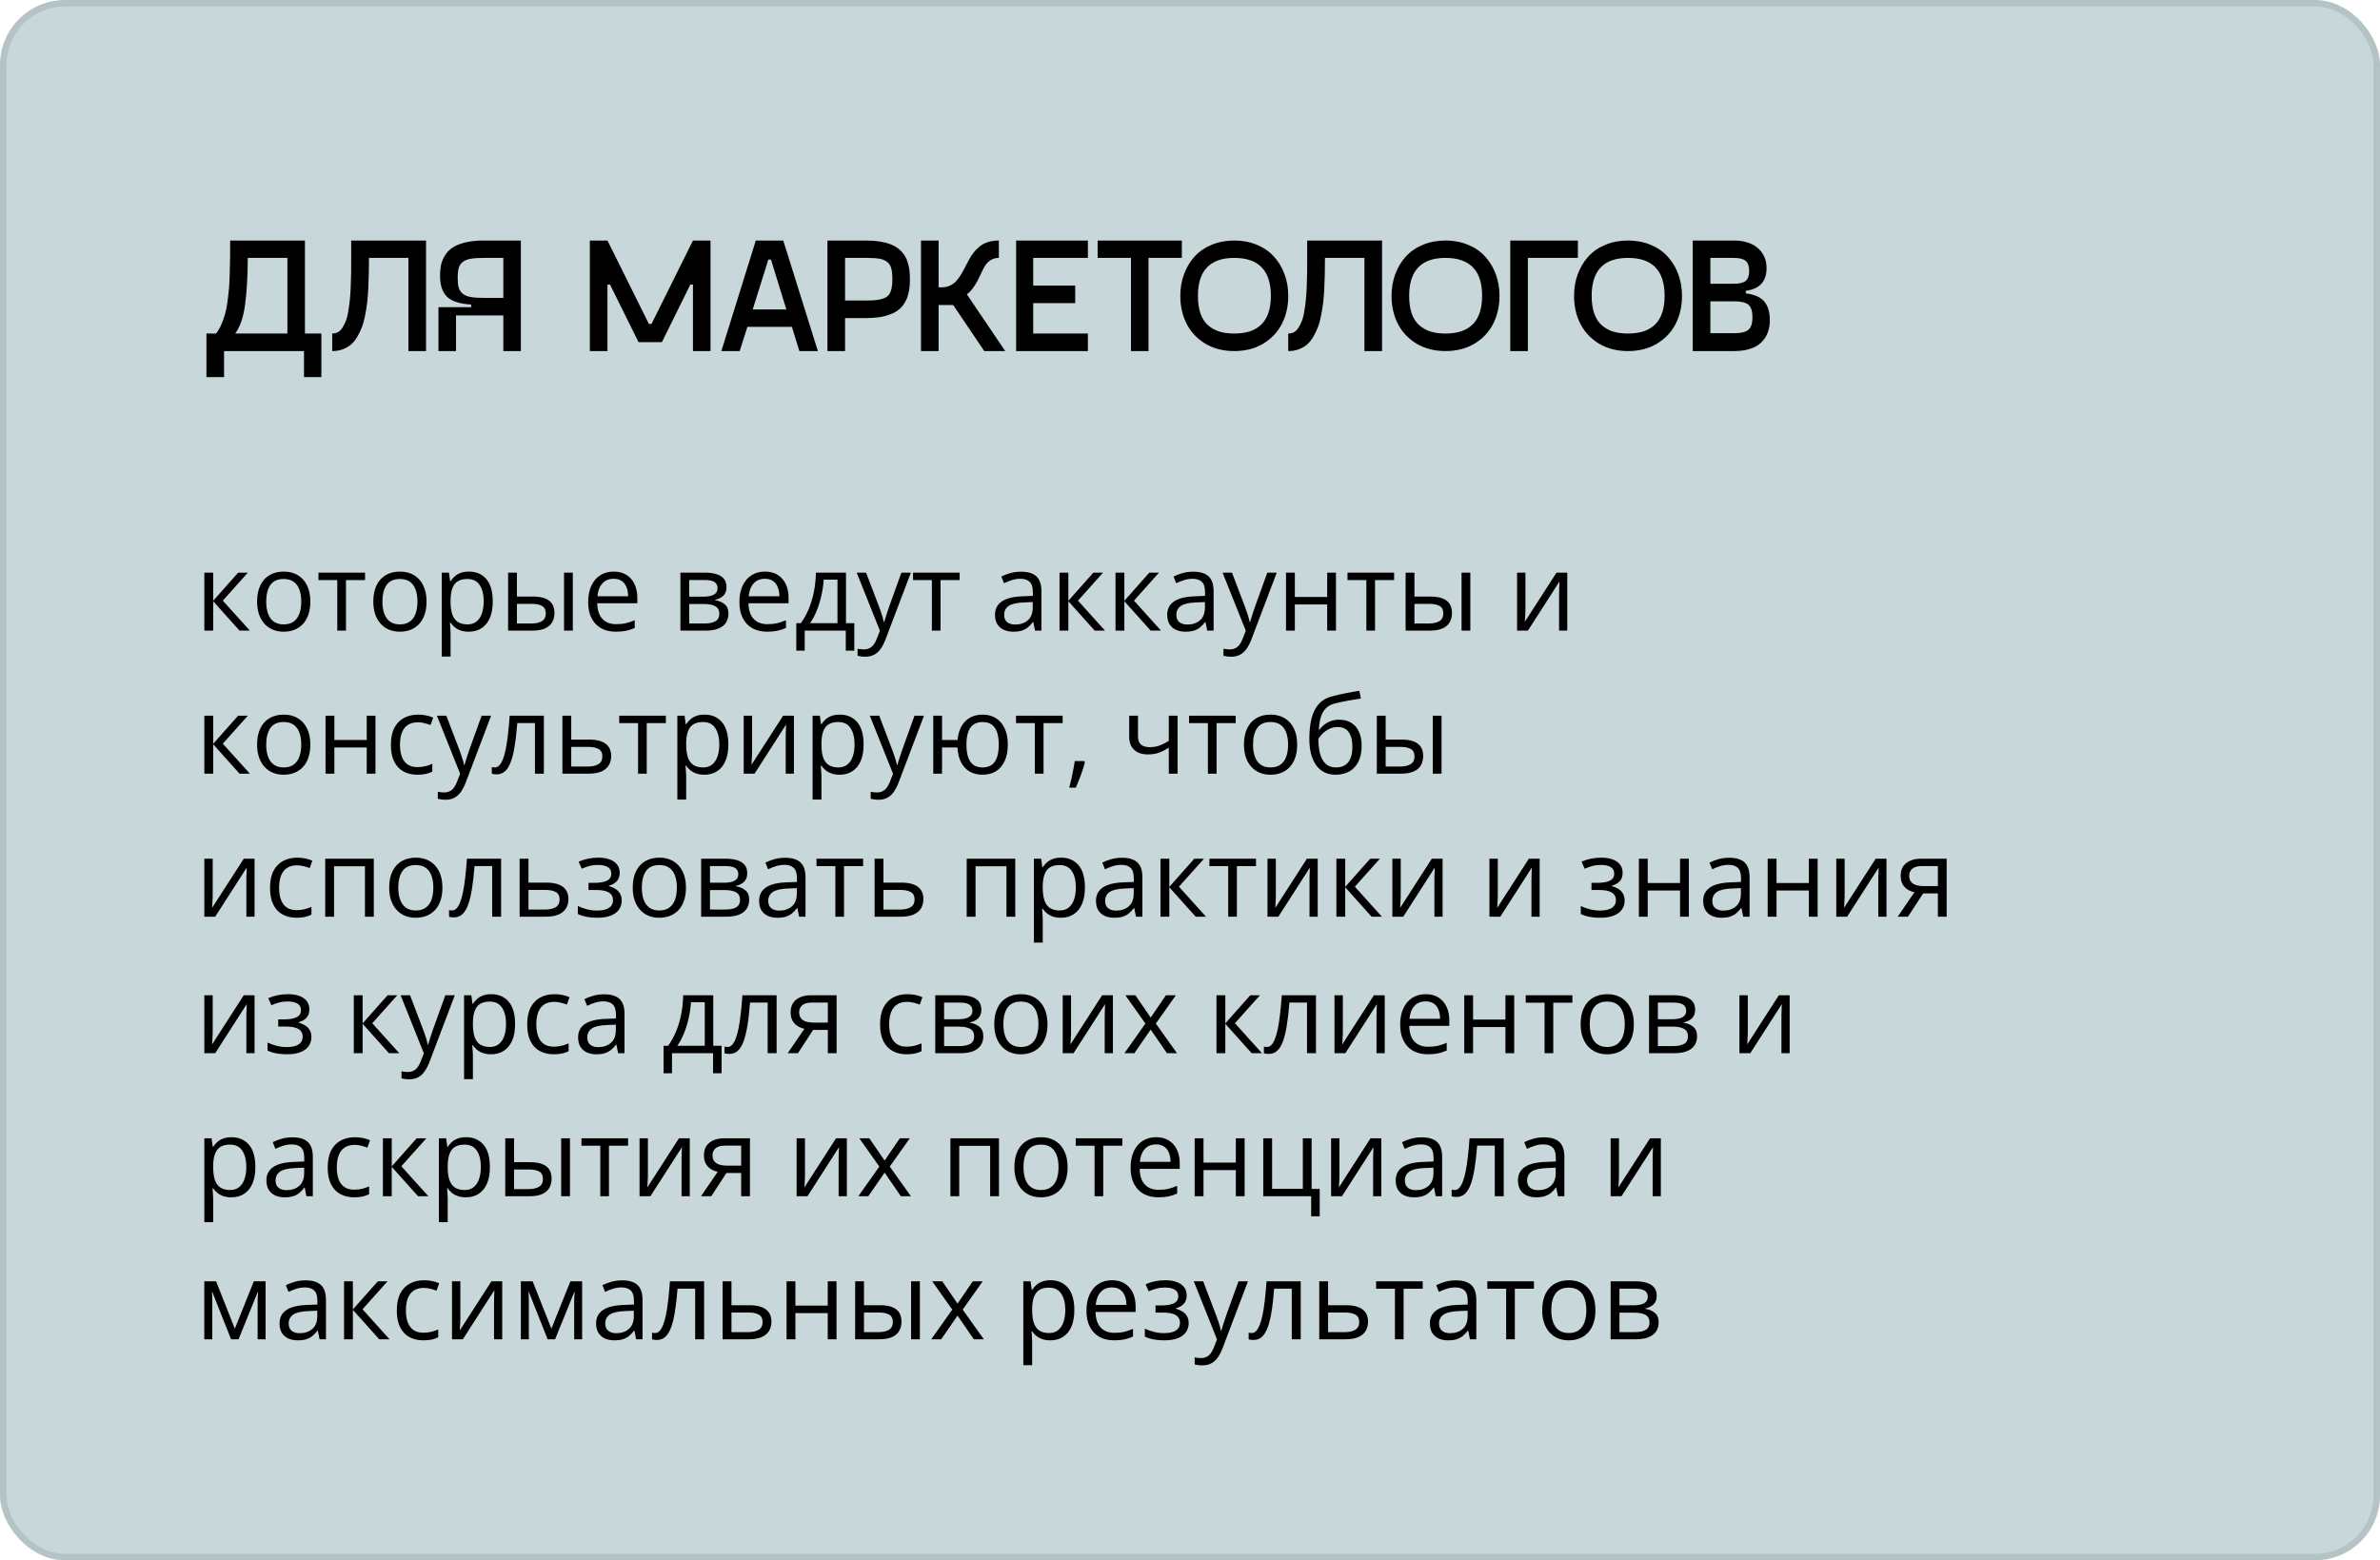
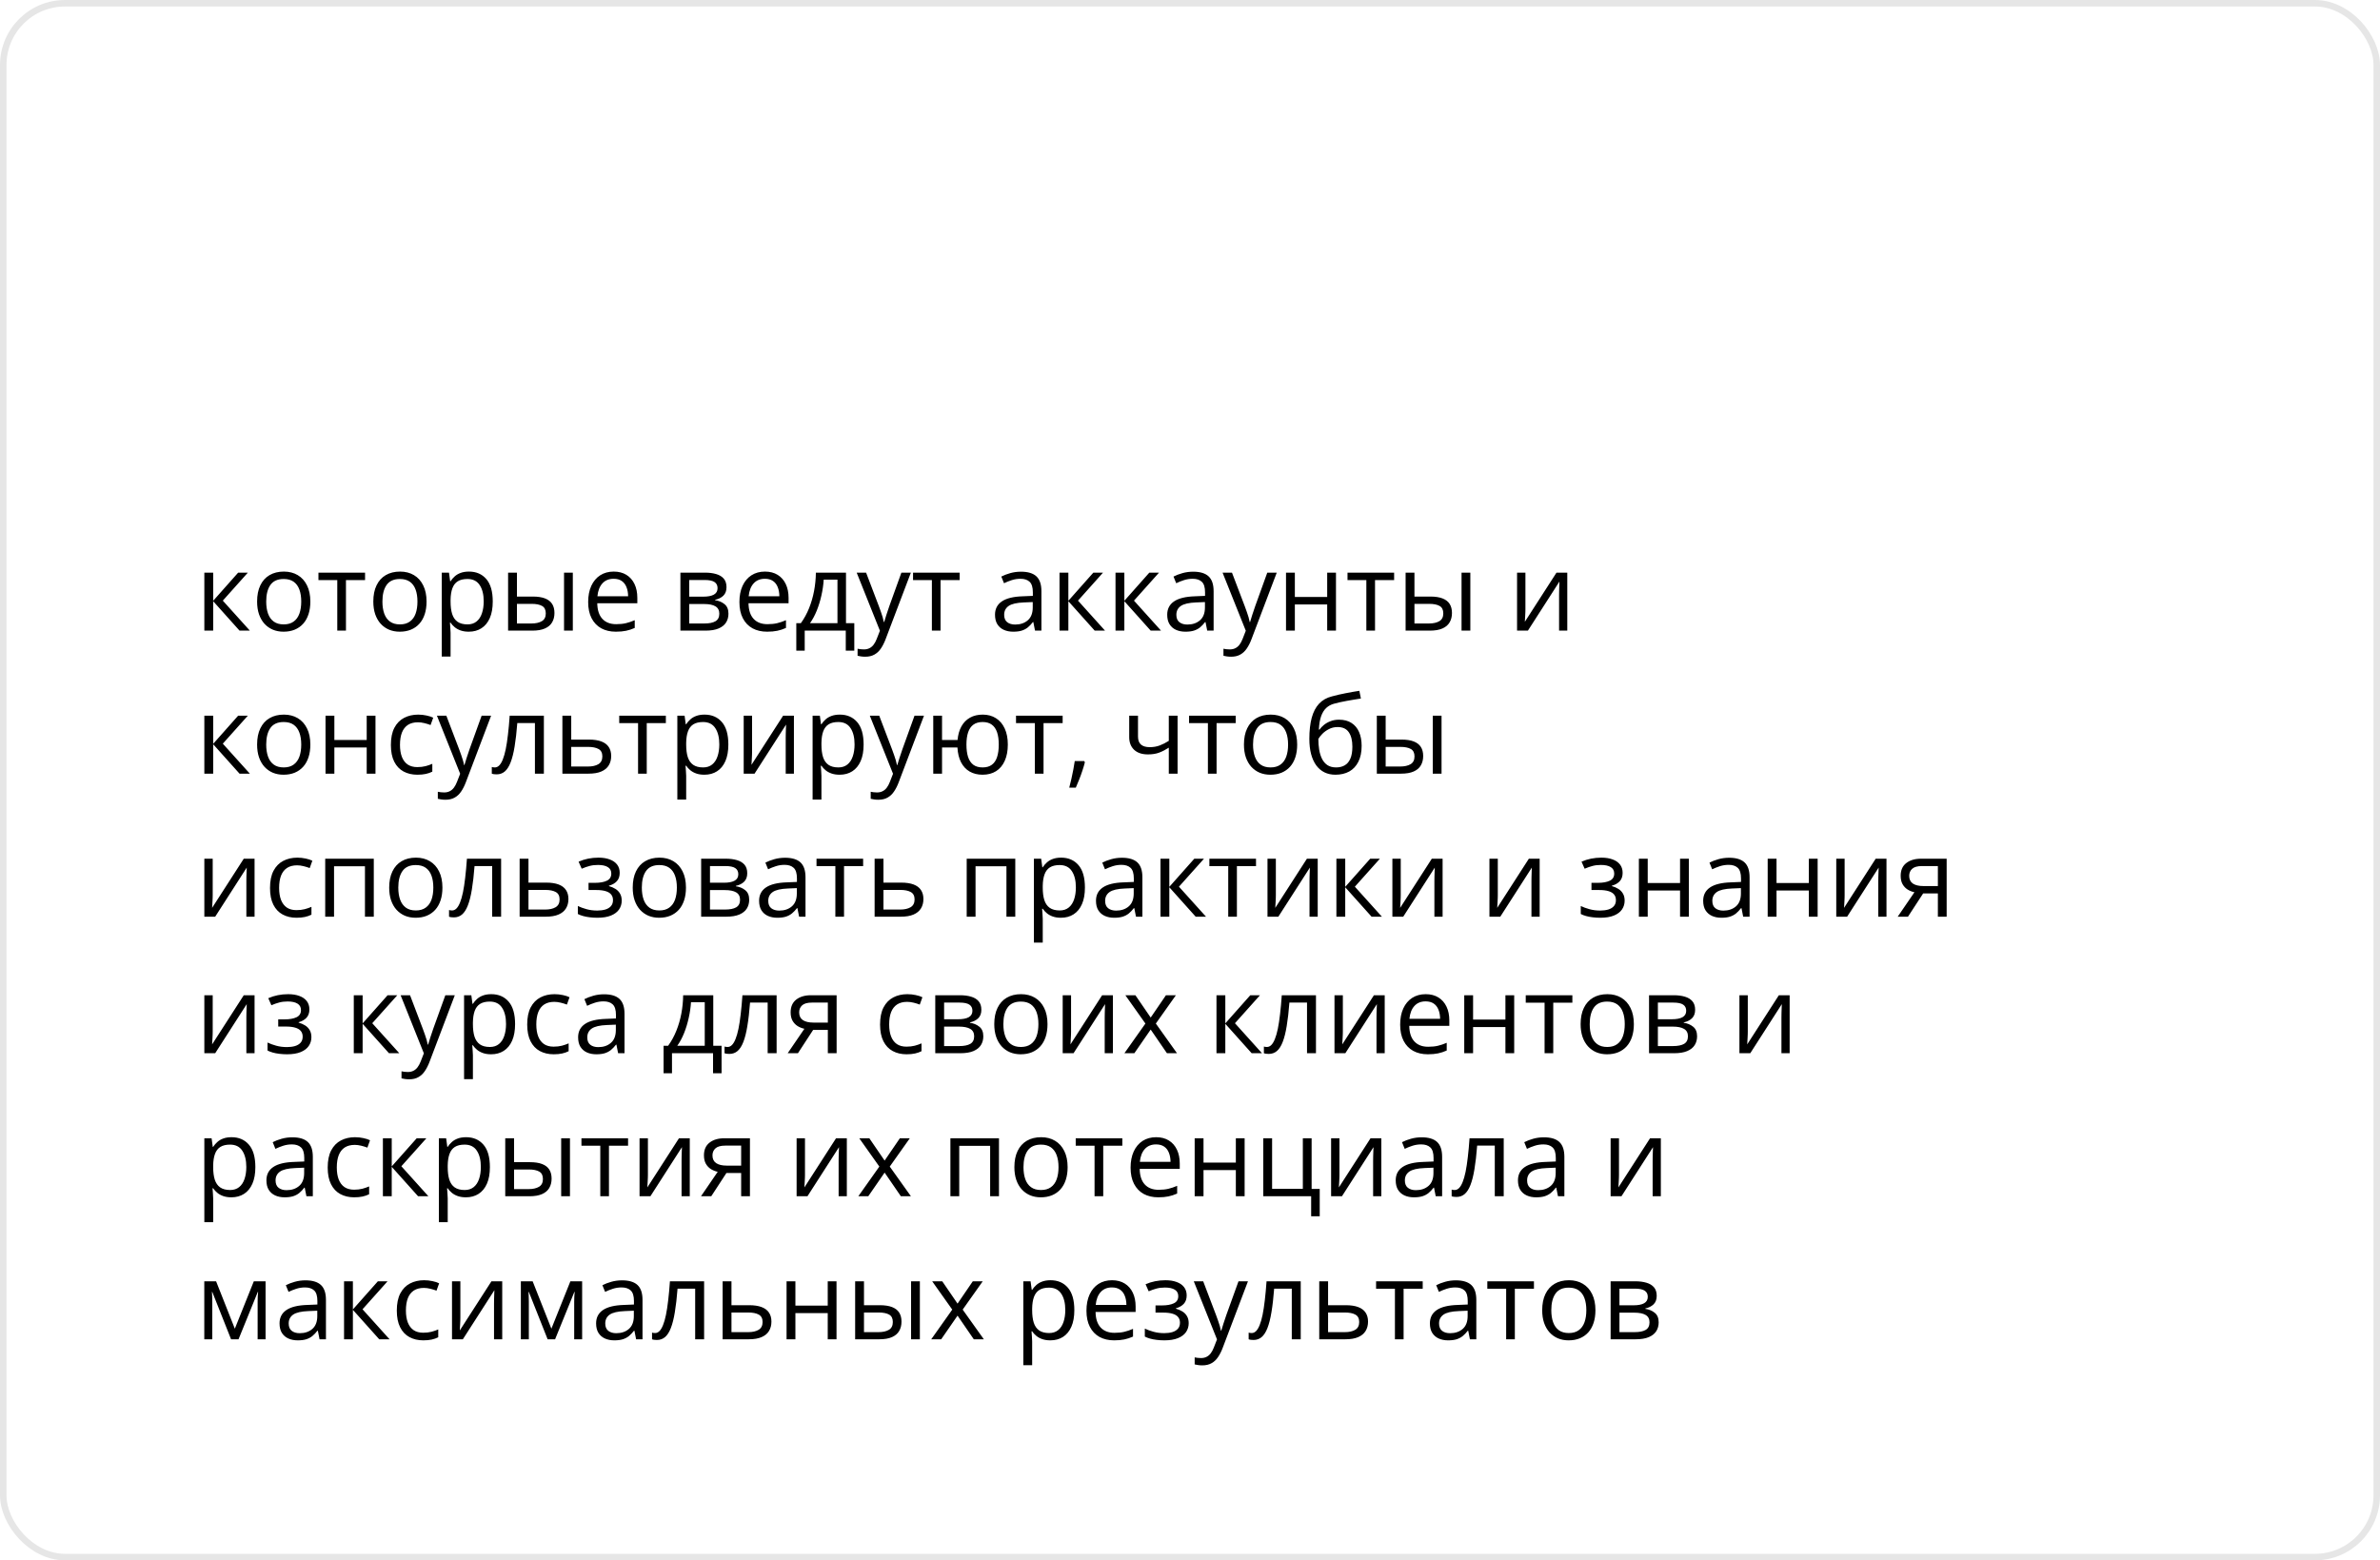
<svg xmlns="http://www.w3.org/2000/svg" width="366" height="240" viewBox="0 0 366 240" fill="none">
-   <rect width="366" height="240" rx="10" fill="#C8D8DA" />
  <rect x="0.5" y="0.5" width="365" height="239" rx="9.5" stroke="black" stroke-opacity="0.1" />
  <path d="M36.624 88.081H38.114L34.264 92.386L38.423 97H36.836L32.783 92.475V97H31.424V88.081H32.783V92.41L36.624 88.081ZM47.725 92.524C47.725 93.257 47.63 93.91 47.44 94.485C47.25 95.06 46.976 95.546 46.618 95.942C46.26 96.338 45.826 96.642 45.316 96.853C44.811 97.06 44.239 97.163 43.599 97.163C43.002 97.163 42.454 97.06 41.955 96.853C41.461 96.642 41.032 96.338 40.669 95.942C40.311 95.546 40.032 95.06 39.831 94.485C39.635 93.91 39.538 93.257 39.538 92.524C39.538 91.547 39.703 90.717 40.034 90.034C40.365 89.345 40.837 88.821 41.45 88.463C42.069 88.1 42.804 87.918 43.656 87.918C44.469 87.918 45.18 88.1 45.788 88.463C46.401 88.827 46.876 89.353 47.212 90.042C47.554 90.726 47.725 91.553 47.725 92.524ZM40.938 92.524C40.938 93.24 41.032 93.861 41.222 94.388C41.412 94.914 41.705 95.321 42.101 95.608C42.497 95.896 43.007 96.04 43.631 96.04C44.25 96.04 44.757 95.896 45.153 95.608C45.554 95.321 45.85 94.914 46.04 94.388C46.23 93.861 46.325 93.24 46.325 92.524C46.325 91.813 46.23 91.2 46.04 90.685C45.85 90.164 45.557 89.763 45.161 89.481C44.765 89.198 44.252 89.057 43.623 89.057C42.695 89.057 42.014 89.364 41.58 89.977C41.152 90.59 40.938 91.439 40.938 92.524ZM56.139 89.228H53.202V97H51.867V89.228H48.97V88.081H56.139V89.228ZM65.596 92.524C65.596 93.257 65.501 93.91 65.311 94.485C65.121 95.06 64.847 95.546 64.489 95.942C64.131 96.338 63.697 96.642 63.187 96.853C62.682 97.06 62.11 97.163 61.47 97.163C60.873 97.163 60.325 97.06 59.826 96.853C59.332 96.642 58.904 96.338 58.54 95.942C58.182 95.546 57.903 95.06 57.702 94.485C57.507 93.91 57.409 93.257 57.409 92.524C57.409 91.547 57.574 90.717 57.905 90.034C58.236 89.345 58.708 88.821 59.321 88.463C59.94 88.1 60.675 87.918 61.527 87.918C62.34 87.918 63.051 88.1 63.659 88.463C64.272 88.827 64.747 89.353 65.083 90.042C65.425 90.726 65.596 91.553 65.596 92.524ZM58.809 92.524C58.809 93.24 58.904 93.861 59.093 94.388C59.283 94.914 59.576 95.321 59.972 95.608C60.368 95.896 60.878 96.04 61.502 96.04C62.121 96.04 62.628 95.896 63.024 95.608C63.426 95.321 63.721 94.914 63.911 94.388C64.101 93.861 64.196 93.24 64.196 92.524C64.196 91.813 64.101 91.2 63.911 90.685C63.721 90.164 63.428 89.763 63.032 89.481C62.636 89.198 62.123 89.057 61.494 89.057C60.566 89.057 59.886 89.364 59.452 89.977C59.023 90.59 58.809 91.439 58.809 92.524ZM72.122 87.918C73.235 87.918 74.122 88.3 74.784 89.065C75.445 89.83 75.776 90.981 75.776 92.516C75.776 93.531 75.624 94.382 75.321 95.071C75.017 95.76 74.588 96.281 74.035 96.634C73.487 96.986 72.838 97.163 72.09 97.163C71.618 97.163 71.203 97.1 70.845 96.976C70.487 96.851 70.18 96.683 69.925 96.471C69.67 96.259 69.459 96.029 69.29 95.779H69.193C69.209 95.991 69.228 96.246 69.25 96.544C69.277 96.843 69.29 97.103 69.29 97.326V100.988H67.931V88.081H69.046L69.225 89.399H69.29C69.464 89.128 69.676 88.881 69.925 88.659C70.175 88.431 70.478 88.252 70.837 88.121C71.2 87.986 71.629 87.918 72.122 87.918ZM71.886 89.057C71.268 89.057 70.769 89.177 70.389 89.415C70.015 89.654 69.741 90.012 69.567 90.49C69.393 90.962 69.301 91.556 69.29 92.272V92.532C69.29 93.286 69.372 93.924 69.534 94.445C69.703 94.966 69.977 95.362 70.356 95.633C70.742 95.904 71.257 96.04 71.903 96.04C72.456 96.04 72.917 95.891 73.286 95.592C73.655 95.294 73.929 94.879 74.108 94.347C74.293 93.81 74.385 93.194 74.385 92.5C74.385 91.447 74.179 90.612 73.766 89.993C73.359 89.369 72.733 89.057 71.886 89.057ZM78.136 97V88.081H79.495V91.759H81.937C82.696 91.759 83.32 91.854 83.809 92.044C84.302 92.234 84.668 92.516 84.907 92.89C85.146 93.265 85.265 93.728 85.265 94.282C85.265 94.835 85.146 95.315 84.907 95.722C84.674 96.129 84.305 96.444 83.8 96.666C83.301 96.889 82.65 97 81.847 97H78.136ZM79.495 95.901H81.717C82.39 95.901 82.927 95.782 83.328 95.543C83.73 95.305 83.931 94.906 83.931 94.347C83.931 93.799 83.743 93.419 83.369 93.208C82.995 92.991 82.458 92.882 81.758 92.882H79.495V95.901ZM86.738 97V88.081H88.089V97H86.738ZM94.38 87.918C95.139 87.918 95.79 88.086 96.333 88.422C96.876 88.759 97.291 89.231 97.578 89.838C97.866 90.441 98.009 91.146 98.009 91.954V92.793H91.849C91.865 93.84 92.126 94.637 92.63 95.185C93.135 95.733 93.846 96.007 94.762 96.007C95.327 96.007 95.826 95.956 96.26 95.853C96.694 95.749 97.144 95.597 97.611 95.397V96.585C97.16 96.786 96.713 96.932 96.268 97.024C95.828 97.117 95.308 97.163 94.705 97.163C93.848 97.163 93.1 96.989 92.459 96.642C91.825 96.289 91.331 95.774 90.978 95.096C90.626 94.418 90.449 93.588 90.449 92.606C90.449 91.645 90.609 90.815 90.929 90.115C91.255 89.41 91.711 88.867 92.296 88.488C92.888 88.108 93.582 87.918 94.38 87.918ZM94.364 89.025C93.642 89.025 93.067 89.261 92.638 89.733C92.21 90.205 91.955 90.864 91.873 91.71H96.593C96.588 91.179 96.504 90.712 96.341 90.311C96.184 89.904 95.942 89.589 95.617 89.367C95.291 89.139 94.874 89.025 94.364 89.025ZM111.722 90.319C111.722 90.877 111.559 91.314 111.234 91.629C110.908 91.938 110.488 92.147 109.972 92.255V92.321C110.531 92.397 111.011 92.597 111.413 92.923C111.82 93.243 112.023 93.734 112.023 94.396C112.023 94.906 111.901 95.356 111.657 95.747C111.413 96.137 111.03 96.444 110.509 96.666C109.989 96.889 109.31 97 108.475 97H104.634V88.081H108.442C109.083 88.081 109.647 88.154 110.135 88.3C110.629 88.442 111.017 88.675 111.299 89C111.581 89.326 111.722 89.765 111.722 90.319ZM110.615 94.396C110.615 93.87 110.414 93.49 110.013 93.257C109.617 93.023 109.039 92.907 108.28 92.907H105.993V95.901H108.312C109.061 95.901 109.631 95.787 110.021 95.56C110.417 95.326 110.615 94.938 110.615 94.396ZM110.347 90.473C110.347 90.05 110.192 89.736 109.883 89.529C109.574 89.318 109.066 89.212 108.361 89.212H105.993V91.775H108.125C108.857 91.775 109.411 91.67 109.785 91.458C110.16 91.246 110.347 90.918 110.347 90.473ZM117.638 87.918C118.398 87.918 119.049 88.086 119.591 88.422C120.134 88.759 120.549 89.231 120.837 89.838C121.124 90.441 121.268 91.146 121.268 91.954V92.793H115.107C115.124 93.84 115.384 94.637 115.889 95.185C116.393 95.733 117.104 96.007 118.021 96.007C118.585 96.007 119.084 95.956 119.518 95.853C119.952 95.749 120.403 95.597 120.869 95.397V96.585C120.419 96.786 119.971 96.932 119.526 97.024C119.087 97.117 118.566 97.163 117.964 97.163C117.107 97.163 116.358 96.989 115.718 96.642C115.083 96.289 114.589 95.774 114.237 95.096C113.884 94.418 113.708 93.588 113.708 92.606C113.708 91.645 113.868 90.815 114.188 90.115C114.513 89.41 114.969 88.867 115.555 88.488C116.146 88.108 116.841 87.918 117.638 87.918ZM117.622 89.025C116.9 89.025 116.325 89.261 115.897 89.733C115.468 90.205 115.213 90.864 115.132 91.71H119.852C119.846 91.179 119.762 90.712 119.6 90.311C119.442 89.904 119.201 89.589 118.875 89.367C118.55 89.139 118.132 89.025 117.622 89.025ZM130.098 88.081V95.853H131.375V100.084H130.065V97H123.75V100.084H122.456V95.853H123.156C123.666 95.147 124.089 94.374 124.425 93.533C124.762 92.692 125.017 91.811 125.19 90.888C125.364 89.961 125.456 89.025 125.467 88.081H130.098ZM128.787 89.155H126.672C126.623 89.947 126.506 90.753 126.322 91.572C126.143 92.391 125.904 93.172 125.605 93.916C125.307 94.653 124.96 95.299 124.564 95.853H128.787V89.155ZM131.742 88.081H133.19L135.16 93.257C135.273 93.56 135.379 93.853 135.477 94.135C135.575 94.412 135.661 94.678 135.737 94.933C135.813 95.188 135.873 95.435 135.916 95.674H135.973C136.049 95.402 136.158 95.047 136.299 94.607C136.44 94.162 136.592 93.71 136.755 93.248L138.618 88.081H140.075L136.193 98.31C135.987 98.858 135.745 99.336 135.469 99.743C135.197 100.149 134.867 100.461 134.476 100.678C134.085 100.901 133.613 101.012 133.06 101.012C132.805 101.012 132.58 100.996 132.384 100.963C132.189 100.936 132.021 100.904 131.88 100.866V99.783C131.999 99.81 132.143 99.835 132.311 99.856C132.485 99.878 132.664 99.889 132.848 99.889C133.185 99.889 133.475 99.824 133.719 99.694C133.969 99.569 134.183 99.384 134.362 99.14C134.541 98.896 134.696 98.606 134.826 98.269L135.314 97.016L131.742 88.081ZM147.578 89.228H144.64V97H143.306V89.228H140.409V88.081H147.578V89.228ZM157.01 87.934C158.073 87.934 158.863 88.173 159.378 88.65C159.894 89.128 160.151 89.89 160.151 90.937V97H159.167L158.906 95.682H158.841C158.592 96.007 158.331 96.281 158.06 96.504C157.789 96.721 157.474 96.886 157.116 97C156.763 97.109 156.329 97.163 155.814 97.163C155.271 97.163 154.788 97.068 154.365 96.878C153.947 96.688 153.617 96.4 153.372 96.015C153.134 95.63 153.014 95.142 153.014 94.55C153.014 93.661 153.367 92.977 154.072 92.5C154.778 92.022 155.852 91.762 157.295 91.718L158.833 91.653V91.108C158.833 90.338 158.668 89.798 158.337 89.489C158.006 89.179 157.539 89.025 156.937 89.025C156.47 89.025 156.025 89.093 155.602 89.228C155.179 89.364 154.778 89.524 154.398 89.708L153.983 88.683C154.384 88.477 154.845 88.3 155.366 88.154C155.887 88.007 156.435 87.934 157.01 87.934ZM158.817 92.606L157.458 92.662C156.345 92.706 155.562 92.888 155.106 93.208C154.65 93.528 154.422 93.981 154.422 94.567C154.422 95.077 154.577 95.454 154.886 95.698C155.195 95.942 155.605 96.064 156.115 96.064C156.907 96.064 157.555 95.844 158.06 95.405C158.564 94.966 158.817 94.306 158.817 93.427V92.606ZM168.135 88.081H169.624L165.775 92.386L169.933 97H168.346L164.294 92.475V97H162.935V88.081H164.294V92.41L168.135 88.081ZM176.745 88.081H178.234L174.385 92.386L178.543 97H176.956L172.904 92.475V97H171.545V88.081H172.904V92.41L176.745 88.081ZM183.491 87.934C184.555 87.934 185.344 88.173 185.859 88.65C186.375 89.128 186.632 89.89 186.632 90.937V97H185.648L185.387 95.682H185.322C185.073 96.007 184.812 96.281 184.541 96.504C184.27 96.721 183.955 96.886 183.597 97C183.244 97.109 182.81 97.163 182.295 97.163C181.752 97.163 181.27 97.068 180.846 96.878C180.429 96.688 180.098 96.4 179.854 96.015C179.615 95.63 179.495 95.142 179.495 94.55C179.495 93.661 179.848 92.977 180.553 92.5C181.259 92.022 182.333 91.762 183.776 91.718L185.314 91.653V91.108C185.314 90.338 185.149 89.798 184.818 89.489C184.487 89.179 184.02 89.025 183.418 89.025C182.951 89.025 182.507 89.093 182.083 89.228C181.66 89.364 181.259 89.524 180.879 89.708L180.464 88.683C180.865 88.477 181.326 88.3 181.847 88.154C182.368 88.007 182.916 87.934 183.491 87.934ZM185.298 92.606L183.939 92.662C182.827 92.706 182.043 92.888 181.587 93.208C181.131 93.528 180.903 93.981 180.903 94.567C180.903 95.077 181.058 95.454 181.367 95.698C181.676 95.942 182.086 96.064 182.596 96.064C183.388 96.064 184.036 95.844 184.541 95.405C185.046 94.966 185.298 94.306 185.298 93.427V92.606ZM188.008 88.081H189.456L191.426 93.257C191.54 93.56 191.646 93.853 191.743 94.135C191.841 94.412 191.928 94.678 192.004 94.933C192.08 95.188 192.139 95.435 192.183 95.674H192.24C192.316 95.402 192.424 95.047 192.565 94.607C192.706 94.162 192.858 93.71 193.021 93.248L194.884 88.081H196.341L192.459 98.31C192.253 98.858 192.012 99.336 191.735 99.743C191.464 100.149 191.133 100.461 190.742 100.678C190.352 100.901 189.88 101.012 189.326 101.012C189.071 101.012 188.846 100.996 188.651 100.963C188.455 100.936 188.287 100.904 188.146 100.866V99.783C188.266 99.81 188.409 99.835 188.577 99.856C188.751 99.878 188.93 99.889 189.115 99.889C189.451 99.889 189.741 99.824 189.985 99.694C190.235 99.569 190.449 99.384 190.628 99.14C190.807 98.896 190.962 98.606 191.092 98.269L191.58 97.016L188.008 88.081ZM199.124 88.081V91.824H204.097V88.081H205.448V97H204.097V92.972H199.124V97H197.765V88.081H199.124ZM214.391 89.228H211.453V97H210.119V89.228H207.222V88.081H214.391V89.228ZM216.157 97V88.081H217.516V91.759H219.958C220.717 91.759 221.341 91.854 221.829 92.044C222.323 92.234 222.689 92.516 222.928 92.89C223.167 93.265 223.286 93.728 223.286 94.282C223.286 94.835 223.167 95.315 222.928 95.722C222.695 96.129 222.326 96.444 221.821 96.666C221.322 96.889 220.671 97 219.868 97H216.157ZM217.516 95.901H219.738C220.411 95.901 220.948 95.782 221.349 95.543C221.751 95.305 221.951 94.906 221.951 94.347C221.951 93.799 221.764 93.419 221.39 93.208C221.016 92.991 220.479 92.882 219.779 92.882H217.516V95.901ZM224.759 97V88.081H226.11V97H224.759ZM234.582 88.081V93.688C234.582 93.796 234.579 93.937 234.574 94.111C234.568 94.279 234.56 94.461 234.549 94.656C234.538 94.846 234.527 95.031 234.517 95.21C234.511 95.383 234.503 95.527 234.492 95.641L239.359 88.081H241.019V97H239.757V91.531C239.757 91.358 239.76 91.135 239.766 90.864C239.771 90.593 239.779 90.327 239.79 90.066C239.801 89.801 239.809 89.594 239.814 89.448L234.964 97H233.296V88.081H234.582ZM36.624 110.081H38.114L34.264 114.386L38.423 119H36.836L32.783 114.475V119H31.424V110.081H32.783V114.41L36.624 110.081ZM47.725 114.524C47.725 115.257 47.63 115.91 47.44 116.485C47.25 117.06 46.976 117.546 46.618 117.942C46.26 118.338 45.826 118.642 45.316 118.854C44.811 119.06 44.239 119.163 43.599 119.163C43.002 119.163 42.454 119.06 41.955 118.854C41.461 118.642 41.032 118.338 40.669 117.942C40.311 117.546 40.032 117.06 39.831 116.485C39.635 115.91 39.538 115.257 39.538 114.524C39.538 113.548 39.703 112.717 40.034 112.034C40.365 111.345 40.837 110.821 41.45 110.463C42.069 110.1 42.804 109.918 43.656 109.918C44.469 109.918 45.18 110.1 45.788 110.463C46.401 110.827 46.876 111.353 47.212 112.042C47.554 112.726 47.725 113.553 47.725 114.524ZM40.938 114.524C40.938 115.24 41.032 115.861 41.222 116.388C41.412 116.914 41.705 117.321 42.101 117.608C42.497 117.896 43.007 118.04 43.631 118.04C44.25 118.04 44.757 117.896 45.153 117.608C45.554 117.321 45.85 116.914 46.04 116.388C46.23 115.861 46.325 115.24 46.325 114.524C46.325 113.813 46.23 113.2 46.04 112.685C45.85 112.164 45.557 111.763 45.161 111.48C44.765 111.198 44.252 111.057 43.623 111.057C42.695 111.057 42.014 111.364 41.58 111.977C41.152 112.59 40.938 113.439 40.938 114.524ZM51.419 110.081V113.824H56.392V110.081H57.742V119H56.392V114.972H51.419V119H50.06V110.081H51.419ZM64.18 119.163C63.377 119.163 62.669 118.997 62.056 118.666C61.443 118.335 60.965 117.831 60.623 117.153C60.282 116.475 60.111 115.62 60.111 114.589C60.111 113.51 60.29 112.628 60.648 111.944C61.011 111.255 61.51 110.745 62.145 110.414C62.78 110.083 63.502 109.918 64.31 109.918C64.755 109.918 65.183 109.964 65.596 110.056C66.013 110.143 66.355 110.254 66.621 110.39L66.214 111.521C65.943 111.413 65.628 111.315 65.27 111.228C64.918 111.141 64.587 111.098 64.277 111.098C63.659 111.098 63.143 111.231 62.731 111.497C62.324 111.763 62.018 112.153 61.812 112.669C61.611 113.184 61.51 113.819 61.51 114.573C61.51 115.294 61.608 115.91 61.803 116.42C62.004 116.93 62.3 117.321 62.69 117.592C63.087 117.858 63.58 117.991 64.171 117.991C64.644 117.991 65.069 117.942 65.449 117.844C65.829 117.741 66.174 117.622 66.483 117.486V118.691C66.184 118.843 65.851 118.959 65.482 119.041C65.118 119.122 64.684 119.163 64.18 119.163ZM67.191 110.081H68.639L70.609 115.257C70.723 115.56 70.828 115.853 70.926 116.135C71.024 116.412 71.111 116.678 71.186 116.933C71.263 117.188 71.322 117.435 71.366 117.674H71.422C71.499 117.402 71.607 117.047 71.748 116.607C71.889 116.163 72.041 115.71 72.204 115.248L74.067 110.081H75.524L71.642 120.31C71.436 120.858 71.195 121.336 70.918 121.743C70.647 122.149 70.316 122.461 69.925 122.678C69.534 122.901 69.062 123.012 68.509 123.012C68.254 123.012 68.029 122.996 67.834 122.963C67.638 122.936 67.47 122.904 67.329 122.866V121.783C67.448 121.81 67.592 121.835 67.76 121.856C67.934 121.878 68.113 121.889 68.297 121.889C68.634 121.889 68.924 121.824 69.168 121.694C69.418 121.569 69.632 121.384 69.811 121.14C69.99 120.896 70.145 120.606 70.275 120.27L70.763 119.016L67.191 110.081ZM83.638 119H82.262V111.212H79.552C79.444 112.617 79.306 113.822 79.137 114.825C78.975 115.823 78.768 116.64 78.519 117.275C78.275 117.904 77.976 118.368 77.624 118.666C77.276 118.959 76.861 119.106 76.379 119.106C76.232 119.106 76.094 119.098 75.963 119.081C75.833 119.065 75.722 119.038 75.63 119V117.975C75.7 117.996 75.774 118.013 75.85 118.023C75.931 118.034 76.015 118.04 76.102 118.04C76.346 118.04 76.569 117.939 76.769 117.739C76.975 117.532 77.16 117.223 77.323 116.811C77.491 116.399 77.64 115.878 77.77 115.248C77.9 114.614 78.014 113.868 78.112 113.01C78.215 112.148 78.305 111.171 78.38 110.081H83.638V119ZM87.845 113.759H90.579C91.339 113.759 91.971 113.854 92.476 114.044C92.98 114.234 93.357 114.516 93.607 114.89C93.862 115.265 93.989 115.729 93.989 116.282C93.989 116.835 93.865 117.315 93.615 117.722C93.371 118.129 92.991 118.444 92.476 118.666C91.966 118.889 91.306 119 90.498 119H86.486V110.081H87.845V113.759ZM92.63 116.347C92.63 115.799 92.435 115.419 92.044 115.208C91.659 114.991 91.119 114.882 90.425 114.882H87.845V117.901H90.433C91.084 117.901 91.613 117.782 92.02 117.543C92.427 117.299 92.63 116.9 92.63 116.347ZM102.396 111.228H99.458V119H98.123V111.228H95.226V110.081H102.396V111.228ZM108.353 109.918C109.465 109.918 110.352 110.3 111.014 111.065C111.676 111.83 112.007 112.981 112.007 114.516C112.007 115.53 111.855 116.382 111.551 117.071C111.247 117.76 110.819 118.281 110.265 118.634C109.717 118.986 109.069 119.163 108.32 119.163C107.848 119.163 107.433 119.1 107.075 118.976C106.717 118.851 106.411 118.683 106.156 118.471C105.901 118.259 105.689 118.029 105.521 117.779H105.423C105.439 117.991 105.458 118.246 105.48 118.544C105.507 118.843 105.521 119.103 105.521 119.326V122.988H104.162V110.081H105.277L105.456 111.399H105.521C105.694 111.128 105.906 110.881 106.156 110.659C106.405 110.431 106.709 110.252 107.067 110.121C107.431 109.986 107.859 109.918 108.353 109.918ZM108.117 111.057C107.498 111.057 106.999 111.177 106.619 111.415C106.245 111.654 105.971 112.012 105.798 112.49C105.624 112.962 105.532 113.556 105.521 114.272V114.532C105.521 115.286 105.602 115.924 105.765 116.445C105.933 116.965 106.207 117.362 106.587 117.633C106.972 117.904 107.488 118.04 108.133 118.04C108.687 118.04 109.148 117.891 109.517 117.592C109.886 117.294 110.159 116.879 110.339 116.347C110.523 115.81 110.615 115.194 110.615 114.5C110.615 113.447 110.409 112.612 109.997 111.993C109.59 111.369 108.963 111.057 108.117 111.057ZM115.653 110.081V115.688C115.653 115.796 115.65 115.937 115.645 116.111C115.639 116.279 115.631 116.461 115.62 116.656C115.609 116.846 115.598 117.031 115.588 117.21C115.582 117.383 115.574 117.527 115.563 117.641L120.43 110.081H122.09V119H120.828V113.531C120.828 113.358 120.831 113.135 120.837 112.864C120.842 112.593 120.85 112.327 120.861 112.066C120.872 111.801 120.88 111.594 120.885 111.448L116.035 119H114.367V110.081H115.653ZM129.154 109.918C130.266 109.918 131.153 110.3 131.815 111.065C132.477 111.83 132.808 112.981 132.808 114.516C132.808 115.53 132.656 116.382 132.352 117.071C132.048 117.76 131.619 118.281 131.066 118.634C130.518 118.986 129.87 119.163 129.121 119.163C128.649 119.163 128.234 119.1 127.876 118.976C127.518 118.851 127.211 118.683 126.956 118.471C126.701 118.259 126.49 118.029 126.322 117.779H126.224C126.24 117.991 126.259 118.246 126.281 118.544C126.308 118.843 126.322 119.103 126.322 119.326V122.988H124.963V110.081H126.077L126.257 111.399H126.322C126.495 111.128 126.707 110.881 126.956 110.659C127.206 110.431 127.51 110.252 127.868 110.121C128.231 109.986 128.66 109.918 129.154 109.918ZM128.918 111.057C128.299 111.057 127.8 111.177 127.42 111.415C127.046 111.654 126.772 112.012 126.598 112.49C126.425 112.962 126.332 113.556 126.322 114.272V114.532C126.322 115.286 126.403 115.924 126.566 116.445C126.734 116.965 127.008 117.362 127.388 117.633C127.773 117.904 128.288 118.04 128.934 118.04C129.487 118.04 129.948 117.891 130.317 117.592C130.686 117.294 130.96 116.879 131.139 116.347C131.324 115.81 131.416 115.194 131.416 114.5C131.416 113.447 131.21 112.612 130.798 111.993C130.391 111.369 129.764 111.057 128.918 111.057ZM133.76 110.081H135.208L137.178 115.257C137.292 115.56 137.397 115.853 137.495 116.135C137.593 116.412 137.68 116.678 137.756 116.933C137.831 117.188 137.891 117.435 137.935 117.674H137.992C138.067 117.402 138.176 117.047 138.317 116.607C138.458 116.163 138.61 115.71 138.773 115.248L140.636 110.081H142.093L138.211 120.31C138.005 120.858 137.764 121.336 137.487 121.743C137.216 122.149 136.885 122.461 136.494 122.678C136.104 122.901 135.632 123.012 135.078 123.012C134.823 123.012 134.598 122.996 134.403 122.963C134.207 122.936 134.039 122.904 133.898 122.866V121.783C134.017 121.81 134.161 121.835 134.329 121.856C134.503 121.878 134.682 121.889 134.867 121.889C135.203 121.889 135.493 121.824 135.737 121.694C135.987 121.569 136.201 121.384 136.38 121.14C136.559 120.896 136.714 120.606 136.844 120.27L137.332 119.016L133.76 110.081ZM154.984 114.524C154.984 115.495 154.826 116.328 154.512 117.022C154.202 117.717 153.758 118.249 153.177 118.618C152.597 118.981 151.902 119.163 151.094 119.163C150.34 119.163 149.68 119 149.116 118.674C148.557 118.349 148.115 117.874 147.79 117.25C147.47 116.626 147.285 115.867 147.236 114.972H144.868V119H143.517V110.081H144.868V113.824H147.253C147.329 113 147.529 112.297 147.855 111.716C148.18 111.136 148.62 110.691 149.173 110.382C149.727 110.073 150.378 109.918 151.126 109.918C151.908 109.918 152.586 110.102 153.161 110.471C153.741 110.835 154.189 111.361 154.504 112.05C154.824 112.734 154.984 113.558 154.984 114.524ZM148.62 114.524C148.62 115.273 148.704 115.91 148.872 116.437C149.046 116.957 149.314 117.356 149.678 117.633C150.047 117.904 150.524 118.04 151.11 118.04C151.691 118.04 152.163 117.904 152.526 117.633C152.895 117.362 153.164 116.965 153.332 116.445C153.505 115.918 153.592 115.278 153.592 114.524C153.592 113.781 153.505 113.151 153.332 112.636C153.158 112.121 152.89 111.73 152.526 111.464C152.163 111.193 151.691 111.057 151.11 111.057C150.53 111.057 150.055 111.193 149.686 111.464C149.322 111.73 149.054 112.121 148.88 112.636C148.707 113.151 148.62 113.781 148.62 114.524ZM163.415 111.228H160.477V119H159.142V111.228H156.245V110.081H163.415V111.228ZM166.727 117.063L166.833 117.25C166.735 117.646 166.61 118.07 166.458 118.52C166.312 118.97 166.149 119.42 165.97 119.871C165.796 120.326 165.62 120.752 165.441 121.148H164.432C164.546 120.714 164.657 120.256 164.766 119.773C164.874 119.296 164.972 118.824 165.059 118.357C165.151 117.885 165.224 117.454 165.278 117.063H166.727ZM175.003 110.081V113.287C175.003 113.846 175.155 114.258 175.459 114.524C175.768 114.79 176.216 114.923 176.802 114.923C177.366 114.923 177.879 114.836 178.34 114.662C178.801 114.489 179.268 114.253 179.74 113.954V110.081H181.09V119H179.74V115.004C179.24 115.324 178.749 115.577 178.267 115.761C177.784 115.946 177.206 116.038 176.533 116.038C175.616 116.038 174.906 115.799 174.401 115.322C173.902 114.844 173.652 114.199 173.652 113.385V110.081H175.003ZM190.026 111.228H187.088V119H185.754V111.228H182.856V110.081H190.026V111.228ZM199.482 114.524C199.482 115.257 199.387 115.91 199.198 116.485C199.008 117.06 198.734 117.546 198.376 117.942C198.018 118.338 197.584 118.642 197.074 118.854C196.569 119.06 195.997 119.163 195.356 119.163C194.76 119.163 194.212 119.06 193.713 118.854C193.219 118.642 192.79 118.338 192.427 117.942C192.069 117.546 191.789 117.06 191.589 116.485C191.393 115.91 191.296 115.257 191.296 114.524C191.296 113.548 191.461 112.717 191.792 112.034C192.123 111.345 192.595 110.821 193.208 110.463C193.826 110.1 194.562 109.918 195.413 109.918C196.227 109.918 196.938 110.1 197.546 110.463C198.159 110.827 198.633 111.353 198.97 112.042C199.312 112.726 199.482 113.553 199.482 114.524ZM192.695 114.524C192.695 115.24 192.79 115.861 192.98 116.388C193.17 116.914 193.463 117.321 193.859 117.608C194.255 117.896 194.765 118.04 195.389 118.04C196.007 118.04 196.515 117.896 196.911 117.608C197.312 117.321 197.608 116.914 197.798 116.388C197.988 115.861 198.083 115.24 198.083 114.524C198.083 113.813 197.988 113.2 197.798 112.685C197.608 112.164 197.315 111.763 196.919 111.48C196.523 111.198 196.01 111.057 195.381 111.057C194.453 111.057 193.772 111.364 193.338 111.977C192.91 112.59 192.695 113.439 192.695 114.524ZM201.354 113.645C201.354 112.376 201.476 111.293 201.72 110.398C201.965 109.498 202.342 108.776 202.852 108.233C203.367 107.685 204.029 107.311 204.837 107.11C205.532 106.92 206.237 106.758 206.953 106.622C207.669 106.481 208.366 106.359 209.045 106.256L209.281 107.444C208.939 107.493 208.581 107.55 208.206 107.615C207.832 107.675 207.458 107.74 207.083 107.81C206.709 107.875 206.356 107.946 206.025 108.022C205.694 108.092 205.401 108.166 205.146 108.242C204.685 108.366 204.287 108.583 203.95 108.893C203.619 109.202 203.356 109.628 203.161 110.17C202.971 110.713 202.857 111.396 202.819 112.221H202.917C203.079 111.982 203.302 111.746 203.584 111.513C203.866 111.28 204.202 111.087 204.593 110.935C204.984 110.778 205.423 110.699 205.911 110.699C206.682 110.699 207.325 110.867 207.84 111.204C208.356 111.535 208.743 112.001 209.004 112.604C209.264 113.206 209.395 113.911 209.395 114.719C209.395 115.691 209.226 116.507 208.89 117.169C208.559 117.831 208.092 118.33 207.49 118.666C206.888 118.997 206.18 119.163 205.366 119.163C204.737 119.163 204.173 119.041 203.673 118.797C203.18 118.552 202.759 118.194 202.412 117.722C202.07 117.25 201.807 116.673 201.623 115.989C201.444 115.305 201.354 114.524 201.354 113.645ZM205.472 118.04C205.987 118.04 206.43 117.931 206.798 117.714C207.173 117.497 207.46 117.155 207.661 116.689C207.867 116.217 207.97 115.604 207.97 114.85C207.97 113.906 207.789 113.168 207.425 112.636C207.067 112.099 206.492 111.83 205.7 111.83C205.206 111.83 204.759 111.936 204.357 112.148C203.956 112.354 203.617 112.601 203.34 112.888C203.063 113.176 202.862 113.434 202.738 113.661C202.738 114.215 202.778 114.752 202.86 115.273C202.941 115.794 203.082 116.263 203.283 116.681C203.484 117.098 203.76 117.429 204.113 117.674C204.471 117.918 204.924 118.04 205.472 118.04ZM211.73 119V110.081H213.089V113.759H215.531C216.29 113.759 216.914 113.854 217.402 114.044C217.896 114.234 218.262 114.516 218.501 114.89C218.74 115.265 218.859 115.729 218.859 116.282C218.859 116.835 218.74 117.315 218.501 117.722C218.268 118.129 217.899 118.444 217.394 118.666C216.895 118.889 216.244 119 215.441 119H211.73ZM213.089 117.901H215.311C215.984 117.901 216.521 117.782 216.922 117.543C217.324 117.305 217.524 116.906 217.524 116.347C217.524 115.799 217.337 115.419 216.963 115.208C216.589 114.991 216.051 114.882 215.352 114.882H213.089V117.901ZM220.332 119V110.081H221.683V119H220.332ZM32.71 132.081V137.688C32.71 137.796 32.707 137.937 32.702 138.111C32.696 138.279 32.688 138.461 32.677 138.656C32.667 138.846 32.656 139.031 32.645 139.21C32.639 139.383 32.631 139.527 32.62 139.641L37.487 132.081H39.147V141H37.886V135.531C37.886 135.358 37.889 135.135 37.894 134.864C37.899 134.593 37.907 134.327 37.918 134.066C37.929 133.801 37.937 133.594 37.943 133.448L33.092 141H31.424V132.081H32.71ZM45.592 141.163C44.789 141.163 44.081 140.997 43.468 140.666C42.855 140.335 42.378 139.831 42.036 139.153C41.694 138.475 41.523 137.62 41.523 136.589C41.523 135.51 41.703 134.628 42.06 133.944C42.424 133.255 42.923 132.745 43.558 132.414C44.193 132.083 44.914 131.918 45.723 131.918C46.167 131.918 46.596 131.964 47.008 132.056C47.426 132.143 47.768 132.254 48.034 132.39L47.627 133.521C47.356 133.413 47.041 133.315 46.683 133.228C46.33 133.141 45.999 133.098 45.69 133.098C45.072 133.098 44.556 133.231 44.144 133.497C43.737 133.763 43.43 134.153 43.224 134.669C43.023 135.184 42.923 135.819 42.923 136.573C42.923 137.294 43.021 137.91 43.216 138.42C43.417 138.93 43.713 139.321 44.103 139.592C44.499 139.858 44.993 139.991 45.584 139.991C46.056 139.991 46.482 139.942 46.862 139.844C47.242 139.741 47.586 139.622 47.895 139.486V140.691C47.597 140.843 47.264 140.959 46.895 141.041C46.531 141.122 46.097 141.163 45.592 141.163ZM57.482 132.081V141H56.123V133.244H51.37V141H50.011V132.081H57.482ZM68.037 136.524C68.037 137.257 67.942 137.91 67.752 138.485C67.562 139.06 67.288 139.546 66.93 139.942C66.572 140.338 66.138 140.642 65.628 140.854C65.124 141.06 64.551 141.163 63.911 141.163C63.314 141.163 62.766 141.06 62.267 140.854C61.773 140.642 61.345 140.338 60.981 139.942C60.623 139.546 60.344 139.06 60.143 138.485C59.948 137.91 59.85 137.257 59.85 136.524C59.85 135.548 60.016 134.717 60.347 134.034C60.678 133.345 61.15 132.821 61.763 132.463C62.381 132.1 63.116 131.918 63.968 131.918C64.782 131.918 65.493 132.1 66.1 132.463C66.713 132.827 67.188 133.353 67.524 134.042C67.866 134.726 68.037 135.553 68.037 136.524ZM61.25 136.524C61.25 137.24 61.345 137.861 61.535 138.388C61.725 138.914 62.018 139.321 62.414 139.608C62.81 139.896 63.32 140.04 63.944 140.04C64.562 140.04 65.069 139.896 65.466 139.608C65.867 139.321 66.163 138.914 66.353 138.388C66.542 137.861 66.637 137.24 66.637 136.524C66.637 135.813 66.542 135.2 66.353 134.685C66.163 134.164 65.87 133.763 65.474 133.48C65.078 133.198 64.565 133.057 63.935 133.057C63.008 133.057 62.327 133.364 61.893 133.977C61.464 134.59 61.25 135.439 61.25 136.524ZM77.062 141H75.687V133.212H72.977C72.868 134.617 72.73 135.822 72.562 136.825C72.399 137.823 72.193 138.64 71.943 139.275C71.699 139.904 71.401 140.368 71.048 140.666C70.701 140.959 70.286 141.106 69.803 141.106C69.657 141.106 69.518 141.098 69.388 141.081C69.258 141.065 69.147 141.038 69.054 141V139.975C69.125 139.996 69.198 140.013 69.274 140.023C69.356 140.034 69.44 140.04 69.526 140.04C69.77 140.04 69.993 139.939 70.194 139.739C70.4 139.532 70.584 139.223 70.747 138.811C70.915 138.399 71.064 137.878 71.195 137.248C71.325 136.614 71.439 135.868 71.537 135.01C71.639 134.148 71.729 133.171 71.805 132.081H77.062V141ZM81.269 135.759H84.004C84.763 135.759 85.395 135.854 85.9 136.044C86.405 136.234 86.782 136.516 87.031 136.89C87.286 137.265 87.414 137.729 87.414 138.282C87.414 138.835 87.289 139.315 87.039 139.722C86.795 140.129 86.415 140.444 85.9 140.666C85.39 140.889 84.731 141 83.922 141H79.91V132.081H81.269V135.759ZM86.055 138.347C86.055 137.799 85.859 137.419 85.469 137.208C85.084 136.991 84.544 136.882 83.849 136.882H81.269V139.901H83.857C84.508 139.901 85.037 139.782 85.444 139.543C85.851 139.299 86.055 138.9 86.055 138.347ZM92.036 131.918C92.703 131.918 93.281 132.01 93.769 132.195C94.258 132.374 94.635 132.637 94.901 132.984C95.167 133.331 95.299 133.754 95.299 134.254C95.299 134.791 95.153 135.219 94.86 135.539C94.567 135.859 94.163 136.09 93.647 136.231V136.296C94.011 136.394 94.339 136.535 94.632 136.719C94.931 136.898 95.167 137.137 95.34 137.436C95.519 137.729 95.609 138.095 95.609 138.534C95.609 139.033 95.473 139.484 95.202 139.885C94.931 140.281 94.518 140.593 93.965 140.821C93.412 141.049 92.712 141.163 91.865 141.163C91.448 141.163 91.051 141.138 90.677 141.09C90.303 141.046 89.964 140.981 89.66 140.894C89.356 140.807 89.09 140.704 88.862 140.585V139.356C89.242 139.541 89.687 139.703 90.197 139.844C90.707 139.985 91.258 140.056 91.849 140.056C92.305 140.056 92.714 140.004 93.078 139.901C93.441 139.793 93.729 139.622 93.94 139.389C94.157 139.15 94.266 138.838 94.266 138.453C94.266 138.1 94.171 137.81 93.981 137.582C93.791 137.349 93.506 137.178 93.127 137.069C92.752 136.955 92.278 136.898 91.703 136.898H90.506V135.792H91.491C92.256 135.792 92.866 135.683 93.322 135.466C93.778 135.249 94.005 134.883 94.005 134.368C94.005 133.923 93.829 133.592 93.477 133.375C93.124 133.152 92.619 133.041 91.963 133.041C91.475 133.041 91.043 133.093 90.669 133.196C90.295 133.293 89.89 133.434 89.456 133.619L88.976 132.536C89.443 132.33 89.931 132.176 90.441 132.073C90.951 131.97 91.483 131.918 92.036 131.918ZM105.488 136.524C105.488 137.257 105.393 137.91 105.203 138.485C105.014 139.06 104.74 139.546 104.382 139.942C104.023 140.338 103.589 140.642 103.079 140.854C102.575 141.06 102.002 141.163 101.362 141.163C100.766 141.163 100.218 141.06 99.718 140.854C99.225 140.642 98.796 140.338 98.433 139.942C98.075 139.546 97.795 139.06 97.594 138.485C97.399 137.91 97.301 137.257 97.301 136.524C97.301 135.548 97.467 134.717 97.798 134.034C98.129 133.345 98.601 132.821 99.214 132.463C99.832 132.1 100.567 131.918 101.419 131.918C102.233 131.918 102.944 132.1 103.551 132.463C104.164 132.827 104.639 133.353 104.976 134.042C105.317 134.726 105.488 135.553 105.488 136.524ZM98.701 136.524C98.701 137.24 98.796 137.861 98.986 138.388C99.176 138.914 99.469 139.321 99.865 139.608C100.261 139.896 100.771 140.04 101.395 140.04C102.013 140.04 102.521 139.896 102.917 139.608C103.318 139.321 103.614 138.914 103.804 138.388C103.994 137.861 104.089 137.24 104.089 136.524C104.089 135.813 103.994 135.2 103.804 134.685C103.614 134.164 103.321 133.763 102.925 133.48C102.529 133.198 102.016 133.057 101.387 133.057C100.459 133.057 99.778 133.364 99.344 133.977C98.915 134.59 98.701 135.439 98.701 136.524ZM114.912 134.319C114.912 134.877 114.749 135.314 114.424 135.629C114.098 135.938 113.678 136.147 113.162 136.256V136.321C113.721 136.397 114.201 136.597 114.603 136.923C115.01 137.243 115.213 137.734 115.213 138.396C115.213 138.906 115.091 139.356 114.847 139.747C114.603 140.137 114.22 140.444 113.7 140.666C113.179 140.889 112.501 141 111.665 141H107.824V132.081H111.632C112.273 132.081 112.837 132.154 113.325 132.3C113.819 132.442 114.207 132.675 114.489 133C114.771 133.326 114.912 133.765 114.912 134.319ZM113.805 138.396C113.805 137.87 113.605 137.49 113.203 137.257C112.807 137.023 112.229 136.907 111.47 136.907H109.183V139.901H111.502C112.251 139.901 112.821 139.787 113.211 139.56C113.607 139.326 113.805 138.938 113.805 138.396ZM113.537 134.473C113.537 134.05 113.382 133.735 113.073 133.529C112.764 133.318 112.256 133.212 111.551 133.212H109.183V135.775H111.315C112.048 135.775 112.601 135.67 112.975 135.458C113.35 135.246 113.537 134.918 113.537 134.473ZM120.731 131.934C121.794 131.934 122.584 132.173 123.099 132.65C123.614 133.128 123.872 133.89 123.872 134.937V141H122.887L122.627 139.682H122.562C122.312 140.007 122.052 140.281 121.781 140.504C121.509 140.721 121.195 140.886 120.837 141C120.484 141.109 120.05 141.163 119.534 141.163C118.992 141.163 118.509 141.068 118.086 140.878C117.668 140.688 117.337 140.4 117.093 140.015C116.854 139.63 116.735 139.142 116.735 138.55C116.735 137.661 117.088 136.977 117.793 136.5C118.498 136.022 119.572 135.762 121.016 135.718L122.554 135.653V135.108C122.554 134.338 122.388 133.798 122.057 133.489C121.726 133.179 121.26 133.025 120.658 133.025C120.191 133.025 119.746 133.093 119.323 133.228C118.9 133.364 118.498 133.524 118.118 133.708L117.703 132.683C118.105 132.477 118.566 132.3 119.087 132.154C119.608 132.007 120.156 131.934 120.731 131.934ZM122.537 136.605L121.178 136.662C120.066 136.706 119.282 136.888 118.826 137.208C118.371 137.528 118.143 137.981 118.143 138.567C118.143 139.077 118.298 139.454 118.607 139.698C118.916 139.942 119.326 140.064 119.836 140.064C120.628 140.064 121.276 139.844 121.781 139.405C122.285 138.965 122.537 138.306 122.537 137.427V136.605ZM132.734 133.228H129.797V141H128.462V133.228H125.565V132.081H132.734V133.228ZM135.859 135.759H138.594C139.353 135.759 139.985 135.854 140.49 136.044C140.994 136.234 141.372 136.516 141.621 136.89C141.876 137.265 142.004 137.729 142.004 138.282C142.004 138.835 141.879 139.315 141.629 139.722C141.385 140.129 141.005 140.444 140.49 140.666C139.98 140.889 139.321 141 138.512 141H134.5V132.081H135.859V135.759ZM140.645 138.347C140.645 137.799 140.449 137.419 140.059 137.208C139.673 136.991 139.134 136.882 138.439 136.882H135.859V139.901H138.447C139.098 139.901 139.627 139.782 140.034 139.543C140.441 139.299 140.645 138.9 140.645 138.347ZM156.131 132.081V141H154.772V133.244H150.02V141H148.66V132.081H156.131ZM163.187 131.918C164.299 131.918 165.186 132.3 165.848 133.065C166.51 133.83 166.841 134.981 166.841 136.516C166.841 137.53 166.689 138.382 166.385 139.071C166.081 139.76 165.653 140.281 165.099 140.634C164.551 140.986 163.903 141.163 163.154 141.163C162.682 141.163 162.267 141.1 161.909 140.976C161.551 140.851 161.245 140.683 160.99 140.471C160.735 140.259 160.523 140.029 160.355 139.779H160.257C160.273 139.991 160.292 140.246 160.314 140.544C160.341 140.843 160.355 141.103 160.355 141.326V144.988H158.996V132.081H160.111L160.29 133.399H160.355C160.528 133.128 160.74 132.881 160.99 132.659C161.239 132.431 161.543 132.252 161.901 132.121C162.265 131.986 162.693 131.918 163.187 131.918ZM162.951 133.057C162.332 133.057 161.833 133.177 161.453 133.415C161.079 133.654 160.805 134.012 160.632 134.49C160.458 134.962 160.366 135.556 160.355 136.272V136.532C160.355 137.286 160.436 137.924 160.599 138.445C160.767 138.965 161.041 139.362 161.421 139.633C161.806 139.904 162.322 140.04 162.967 140.04C163.521 140.04 163.982 139.891 164.351 139.592C164.72 139.294 164.993 138.879 165.173 138.347C165.357 137.81 165.449 137.194 165.449 136.5C165.449 135.447 165.243 134.612 164.831 133.993C164.424 133.369 163.797 133.057 162.951 133.057ZM172.537 131.934C173.601 131.934 174.39 132.173 174.906 132.65C175.421 133.128 175.679 133.89 175.679 134.937V141H174.694L174.434 139.682H174.368C174.119 140.007 173.859 140.281 173.587 140.504C173.316 140.721 173.001 140.886 172.643 141C172.291 141.109 171.857 141.163 171.341 141.163C170.799 141.163 170.316 141.068 169.893 140.878C169.475 140.688 169.144 140.4 168.9 140.015C168.661 139.63 168.542 139.142 168.542 138.55C168.542 137.661 168.894 136.977 169.6 136.5C170.305 136.022 171.379 135.762 172.822 135.718L174.36 135.653V135.108C174.36 134.338 174.195 133.798 173.864 133.489C173.533 133.179 173.066 133.025 172.464 133.025C171.998 133.025 171.553 133.093 171.13 133.228C170.706 133.364 170.305 133.524 169.925 133.708L169.51 132.683C169.912 132.477 170.373 132.3 170.894 132.154C171.414 132.007 171.962 131.934 172.537 131.934ZM174.344 136.605L172.985 136.662C171.873 136.706 171.089 136.888 170.633 137.208C170.177 137.528 169.95 137.981 169.95 138.567C169.95 139.077 170.104 139.454 170.413 139.698C170.723 139.942 171.132 140.064 171.642 140.064C172.434 140.064 173.083 139.844 173.587 139.405C174.092 138.965 174.344 138.306 174.344 137.427V136.605ZM183.662 132.081H185.151L181.302 136.386L185.461 141H183.874L179.821 136.475V141H178.462V132.081H179.821V136.41L183.662 132.081ZM193.151 133.228H190.213V141H188.879V133.228H185.981V132.081H193.151V133.228ZM196.203 132.081V137.688C196.203 137.796 196.2 137.937 196.195 138.111C196.189 138.279 196.181 138.461 196.17 138.656C196.159 138.846 196.149 139.031 196.138 139.21C196.132 139.383 196.124 139.527 196.113 139.641L200.98 132.081H202.64V141H201.379V135.531C201.379 135.358 201.381 135.135 201.387 134.864C201.392 134.593 201.4 134.327 201.411 134.066C201.422 133.801 201.43 133.594 201.436 133.448L196.585 141H194.917V132.081H196.203ZM210.713 132.081H212.202L208.353 136.386L212.511 141H210.924L206.872 136.475V141H205.513V132.081H206.872V136.41L210.713 132.081ZM215.409 132.081V137.688C215.409 137.796 215.406 137.937 215.4 138.111C215.395 138.279 215.387 138.461 215.376 138.656C215.365 138.846 215.354 139.031 215.343 139.21C215.338 139.383 215.33 139.527 215.319 139.641L220.186 132.081H221.846V141H220.584V135.531C220.584 135.358 220.587 135.135 220.592 134.864C220.598 134.593 220.606 134.327 220.617 134.066C220.628 133.801 220.636 133.594 220.641 133.448L215.791 141H214.123V132.081H215.409ZM230.334 132.081V137.688C230.334 137.796 230.331 137.937 230.326 138.111C230.32 138.279 230.312 138.461 230.301 138.656C230.29 138.846 230.279 139.031 230.269 139.21C230.263 139.383 230.255 139.527 230.244 139.641L235.111 132.081H236.771V141H235.509V135.531C235.509 135.358 235.512 135.135 235.518 134.864C235.523 134.593 235.531 134.327 235.542 134.066C235.553 133.801 235.561 133.594 235.566 133.448L230.716 141H229.048V132.081H230.334ZM246.268 131.918C246.935 131.918 247.513 132.01 248.001 132.195C248.49 132.374 248.867 132.637 249.132 132.984C249.398 133.331 249.531 133.754 249.531 134.254C249.531 134.791 249.385 135.219 249.092 135.539C248.799 135.859 248.395 136.09 247.879 136.231V136.296C248.243 136.394 248.571 136.535 248.864 136.719C249.162 136.898 249.398 137.137 249.572 137.436C249.751 137.729 249.84 138.095 249.84 138.534C249.84 139.033 249.705 139.484 249.434 139.885C249.162 140.281 248.75 140.593 248.197 140.821C247.643 141.049 246.943 141.163 246.097 141.163C245.679 141.163 245.283 141.138 244.909 141.09C244.535 141.046 244.195 140.981 243.892 140.894C243.588 140.807 243.322 140.704 243.094 140.585V139.356C243.474 139.541 243.919 139.703 244.429 139.844C244.939 139.985 245.489 140.056 246.081 140.056C246.536 140.056 246.946 140.004 247.31 139.901C247.673 139.793 247.961 139.622 248.172 139.389C248.389 139.15 248.498 138.838 248.498 138.453C248.498 138.1 248.403 137.81 248.213 137.582C248.023 137.349 247.738 137.178 247.358 137.069C246.984 136.955 246.509 136.898 245.934 136.898H244.738V135.792H245.723C246.488 135.792 247.098 135.683 247.554 135.466C248.009 135.249 248.237 134.883 248.237 134.368C248.237 133.923 248.061 133.592 247.708 133.375C247.356 133.152 246.851 133.041 246.195 133.041C245.706 133.041 245.275 133.093 244.901 133.196C244.526 133.293 244.122 133.434 243.688 133.619L243.208 132.536C243.675 132.33 244.163 132.176 244.673 132.073C245.183 131.97 245.715 131.918 246.268 131.918ZM253.389 132.081V135.824H258.361V132.081H259.712V141H258.361V136.972H253.389V141H252.03V132.081H253.389ZM265.913 131.934C266.976 131.934 267.766 132.173 268.281 132.65C268.797 133.128 269.054 133.89 269.054 134.937V141H268.07L267.809 139.682H267.744C267.495 140.007 267.234 140.281 266.963 140.504C266.692 140.721 266.377 140.886 266.019 141C265.666 141.109 265.232 141.163 264.717 141.163C264.174 141.163 263.691 141.068 263.268 140.878C262.85 140.688 262.52 140.4 262.275 140.015C262.037 139.63 261.917 139.142 261.917 138.55C261.917 137.661 262.27 136.977 262.975 136.5C263.681 136.022 264.755 135.762 266.198 135.718L267.736 135.653V135.108C267.736 134.338 267.571 133.798 267.24 133.489C266.909 133.179 266.442 133.025 265.84 133.025C265.373 133.025 264.928 133.093 264.505 133.228C264.082 133.364 263.681 133.524 263.301 133.708L262.886 132.683C263.287 132.477 263.748 132.3 264.269 132.154C264.79 132.007 265.338 131.934 265.913 131.934ZM267.72 136.605L266.361 136.662C265.248 136.706 264.465 136.888 264.009 137.208C263.553 137.528 263.325 137.981 263.325 138.567C263.325 139.077 263.48 139.454 263.789 139.698C264.098 139.942 264.508 140.064 265.018 140.064C265.81 140.064 266.458 139.844 266.963 139.405C267.467 138.965 267.72 138.306 267.72 137.427V136.605ZM273.197 132.081V135.824H278.169V132.081H279.52V141H278.169V136.972H273.197V141H271.838V132.081H273.197ZM283.67 132.081V137.688C283.67 137.796 283.668 137.937 283.662 138.111C283.657 138.279 283.649 138.461 283.638 138.656C283.627 138.846 283.616 139.031 283.605 139.21C283.6 139.383 283.592 139.527 283.581 139.641L288.447 132.081H290.107V141H288.846V135.531C288.846 135.358 288.849 135.135 288.854 134.864C288.86 134.593 288.868 134.327 288.879 134.066C288.889 133.801 288.898 133.594 288.903 133.448L284.053 141H282.384V132.081H283.67ZM293.411 141H291.833L294.404 137.24C294.03 137.159 293.683 137.021 293.363 136.825C293.043 136.624 292.782 136.35 292.581 136.003C292.386 135.656 292.288 135.225 292.288 134.709C292.288 133.852 292.573 133.201 293.143 132.756C293.718 132.306 294.475 132.081 295.413 132.081H299.36V141H298.009V137.419H295.747L293.411 141ZM293.599 134.717C293.599 135.249 293.788 135.645 294.168 135.906C294.548 136.161 295.091 136.288 295.796 136.288H298.009V133.212H295.56C294.865 133.212 294.364 133.353 294.054 133.635C293.751 133.912 293.599 134.273 293.599 134.717ZM32.71 153.081V158.688C32.71 158.796 32.707 158.937 32.702 159.111C32.696 159.279 32.688 159.461 32.677 159.656C32.667 159.846 32.656 160.031 32.645 160.21C32.639 160.383 32.631 160.527 32.62 160.641L37.487 153.081H39.147V162H37.886V156.531C37.886 156.358 37.889 156.135 37.894 155.864C37.899 155.593 37.907 155.327 37.918 155.066C37.929 154.801 37.937 154.594 37.943 154.448L33.092 162H31.424V153.081H32.71ZM44.315 152.918C44.982 152.918 45.56 153.01 46.048 153.195C46.536 153.374 46.913 153.637 47.179 153.984C47.445 154.331 47.578 154.754 47.578 155.254C47.578 155.791 47.432 156.219 47.139 156.539C46.846 156.859 46.441 157.09 45.926 157.231V157.296C46.29 157.394 46.618 157.535 46.911 157.719C47.209 157.898 47.445 158.137 47.619 158.436C47.798 158.729 47.887 159.095 47.887 159.534C47.887 160.033 47.752 160.484 47.48 160.885C47.209 161.281 46.797 161.593 46.243 161.821C45.69 162.049 44.99 162.163 44.144 162.163C43.726 162.163 43.33 162.138 42.956 162.09C42.581 162.046 42.242 161.981 41.938 161.894C41.635 161.807 41.369 161.704 41.141 161.585V160.356C41.521 160.541 41.966 160.703 42.476 160.844C42.986 160.985 43.536 161.056 44.128 161.056C44.583 161.056 44.993 161.004 45.356 160.901C45.72 160.793 46.008 160.622 46.219 160.389C46.436 160.15 46.545 159.838 46.545 159.453C46.545 159.1 46.45 158.81 46.26 158.582C46.07 158.349 45.785 158.178 45.405 158.069C45.031 157.955 44.556 157.898 43.981 157.898H42.785V156.792H43.77C44.535 156.792 45.145 156.683 45.601 156.466C46.056 156.249 46.284 155.883 46.284 155.368C46.284 154.923 46.108 154.592 45.755 154.375C45.403 154.152 44.898 154.041 44.242 154.041C43.753 154.041 43.322 154.093 42.948 154.196C42.573 154.293 42.169 154.434 41.735 154.619L41.255 153.536C41.721 153.33 42.21 153.176 42.72 153.073C43.23 152.97 43.761 152.918 44.315 152.918ZM59.606 153.081H61.095L57.246 157.386L61.405 162H59.818L55.765 157.475V162H54.406V153.081H55.765V157.41L59.606 153.081ZM61.608 153.081H63.057L65.026 158.257C65.14 158.56 65.246 158.853 65.343 159.135C65.441 159.412 65.528 159.678 65.604 159.933C65.68 160.188 65.74 160.435 65.783 160.674H65.84C65.916 160.402 66.024 160.047 66.165 159.607C66.306 159.163 66.458 158.71 66.621 158.248L68.485 153.081H69.941L66.06 163.31C65.853 163.858 65.612 164.336 65.335 164.743C65.064 165.149 64.733 165.461 64.342 165.678C63.952 165.901 63.48 166.012 62.926 166.012C62.671 166.012 62.446 165.996 62.251 165.963C62.056 165.936 61.888 165.904 61.746 165.866V164.783C61.866 164.81 62.01 164.835 62.178 164.856C62.351 164.878 62.53 164.889 62.715 164.889C63.051 164.889 63.342 164.824 63.586 164.694C63.835 164.569 64.049 164.384 64.228 164.14C64.408 163.896 64.562 163.606 64.692 163.27L65.181 162.016L61.608 153.081ZM75.557 152.918C76.669 152.918 77.556 153.3 78.218 154.065C78.88 154.83 79.211 155.981 79.211 157.516C79.211 158.53 79.059 159.382 78.755 160.071C78.451 160.76 78.022 161.281 77.469 161.634C76.921 161.986 76.273 162.163 75.524 162.163C75.052 162.163 74.637 162.1 74.279 161.976C73.921 161.851 73.614 161.683 73.359 161.471C73.104 161.259 72.893 161.029 72.725 160.779H72.627C72.643 160.991 72.662 161.246 72.684 161.544C72.711 161.843 72.725 162.103 72.725 162.326V165.988H71.366V153.081H72.481L72.659 154.399H72.725C72.898 154.128 73.11 153.881 73.359 153.659C73.609 153.431 73.913 153.252 74.271 153.121C74.634 152.986 75.063 152.918 75.557 152.918ZM75.321 154.057C74.702 154.057 74.203 154.177 73.823 154.415C73.449 154.654 73.175 155.012 73.001 155.49C72.828 155.962 72.736 156.556 72.725 157.272V157.532C72.725 158.286 72.806 158.924 72.969 159.445C73.137 159.965 73.411 160.362 73.791 160.633C74.176 160.904 74.691 161.04 75.337 161.04C75.89 161.04 76.352 160.891 76.72 160.592C77.089 160.294 77.363 159.879 77.542 159.347C77.727 158.81 77.819 158.194 77.819 157.5C77.819 156.447 77.613 155.612 77.201 154.993C76.794 154.369 76.167 154.057 75.321 154.057ZM85.143 162.163C84.34 162.163 83.632 161.997 83.019 161.666C82.406 161.335 81.929 160.831 81.587 160.153C81.245 159.475 81.074 158.62 81.074 157.589C81.074 156.51 81.253 155.628 81.611 154.944C81.975 154.255 82.474 153.745 83.109 153.414C83.743 153.083 84.465 152.918 85.273 152.918C85.718 152.918 86.147 152.964 86.559 153.056C86.977 153.143 87.319 153.254 87.585 153.39L87.178 154.521C86.906 154.413 86.592 154.315 86.234 154.228C85.881 154.141 85.55 154.098 85.241 154.098C84.622 154.098 84.107 154.231 83.695 154.497C83.288 154.763 82.981 155.153 82.775 155.669C82.574 156.184 82.474 156.819 82.474 157.573C82.474 158.294 82.572 158.91 82.767 159.42C82.968 159.93 83.263 160.321 83.654 160.592C84.05 160.858 84.544 160.991 85.135 160.991C85.607 160.991 86.033 160.942 86.413 160.844C86.793 160.741 87.137 160.622 87.446 160.486V161.691C87.148 161.843 86.814 161.959 86.445 162.041C86.082 162.122 85.648 162.163 85.143 162.163ZM92.899 152.934C93.962 152.934 94.751 153.173 95.267 153.65C95.782 154.128 96.04 154.89 96.04 155.937V162H95.055L94.795 160.682H94.73C94.48 161.007 94.22 161.281 93.949 161.504C93.677 161.721 93.363 161.886 93.005 162C92.652 162.109 92.218 162.163 91.703 162.163C91.16 162.163 90.677 162.068 90.254 161.878C89.836 161.688 89.505 161.4 89.261 161.015C89.022 160.63 88.903 160.142 88.903 159.55C88.903 158.661 89.256 157.977 89.961 157.5C90.666 157.022 91.74 156.762 93.184 156.718L94.722 156.653V156.108C94.722 155.338 94.556 154.798 94.225 154.489C93.894 154.179 93.428 154.025 92.826 154.025C92.359 154.025 91.914 154.093 91.491 154.228C91.068 154.364 90.666 154.524 90.287 154.708L89.871 153.683C90.273 153.477 90.734 153.3 91.255 153.154C91.776 153.007 92.324 152.934 92.899 152.934ZM94.705 157.605L93.346 157.662C92.234 157.706 91.45 157.888 90.995 158.208C90.539 158.528 90.311 158.981 90.311 159.567C90.311 160.077 90.466 160.454 90.775 160.698C91.084 160.942 91.494 161.064 92.004 161.064C92.796 161.064 93.444 160.844 93.949 160.405C94.453 159.965 94.705 159.306 94.705 158.427V157.605ZM109.687 153.081V160.853H110.965V165.084H109.655V162H103.34V165.084H102.046V160.853H102.746C103.256 160.147 103.679 159.374 104.015 158.533C104.352 157.692 104.607 156.811 104.78 155.888C104.954 154.961 105.046 154.025 105.057 153.081H109.687ZM108.377 154.155H106.261C106.213 154.947 106.096 155.753 105.911 156.572C105.732 157.391 105.494 158.172 105.195 158.916C104.897 159.654 104.55 160.299 104.154 160.853H108.377V154.155ZM119.429 162H118.053V154.212H115.343C115.235 155.617 115.097 156.822 114.928 157.825C114.766 158.823 114.559 159.64 114.31 160.275C114.066 160.904 113.767 161.368 113.415 161.666C113.067 161.959 112.652 162.106 112.17 162.106C112.023 162.106 111.885 162.098 111.755 162.081C111.624 162.065 111.513 162.038 111.421 162V160.975C111.491 160.996 111.565 161.013 111.641 161.023C111.722 161.034 111.806 161.04 111.893 161.04C112.137 161.04 112.359 160.939 112.56 160.739C112.766 160.532 112.951 160.223 113.114 159.811C113.282 159.399 113.431 158.878 113.561 158.248C113.691 157.614 113.805 156.868 113.903 156.01C114.006 155.148 114.096 154.171 114.172 153.081H119.429V162ZM122.708 162H121.13L123.701 158.24C123.327 158.159 122.98 158.021 122.66 157.825C122.339 157.624 122.079 157.35 121.878 157.003C121.683 156.656 121.585 156.225 121.585 155.709C121.585 154.852 121.87 154.201 122.44 153.756C123.015 153.306 123.772 153.081 124.71 153.081H128.657V162H127.306V158.419H125.044L122.708 162ZM122.896 155.717C122.896 156.249 123.085 156.645 123.465 156.906C123.845 157.161 124.387 157.288 125.093 157.288H127.306V154.212H124.857C124.162 154.212 123.66 154.353 123.351 154.635C123.047 154.912 122.896 155.273 122.896 155.717ZM139.408 162.163C138.605 162.163 137.897 161.997 137.284 161.666C136.67 161.335 136.193 160.831 135.851 160.153C135.509 159.475 135.339 158.62 135.339 157.589C135.339 156.51 135.518 155.628 135.876 154.944C136.239 154.255 136.738 153.745 137.373 153.414C138.008 153.083 138.729 152.918 139.538 152.918C139.983 152.918 140.411 152.964 140.824 153.056C141.241 153.143 141.583 153.254 141.849 153.39L141.442 154.521C141.171 154.413 140.856 154.315 140.498 154.228C140.145 154.141 139.814 154.098 139.505 154.098C138.887 154.098 138.371 154.231 137.959 154.497C137.552 154.763 137.246 155.153 137.039 155.669C136.839 156.184 136.738 156.819 136.738 157.573C136.738 158.294 136.836 158.91 137.031 159.42C137.232 159.93 137.528 160.321 137.918 160.592C138.314 160.858 138.808 160.991 139.399 160.991C139.871 160.991 140.297 160.942 140.677 160.844C141.057 160.741 141.401 160.622 141.711 160.486V161.691C141.412 161.843 141.079 161.959 140.71 162.041C140.346 162.122 139.912 162.163 139.408 162.163ZM150.915 155.319C150.915 155.877 150.752 156.314 150.426 156.629C150.101 156.938 149.68 157.147 149.165 157.256V157.321C149.724 157.397 150.204 157.597 150.605 157.923C151.012 158.243 151.216 158.734 151.216 159.396C151.216 159.906 151.094 160.356 150.85 160.747C150.605 161.137 150.223 161.444 149.702 161.666C149.181 161.889 148.503 162 147.668 162H143.826V153.081H147.635C148.275 153.081 148.84 153.154 149.328 153.3C149.822 153.442 150.209 153.675 150.492 154C150.774 154.326 150.915 154.765 150.915 155.319ZM149.808 159.396C149.808 158.87 149.607 158.49 149.206 158.257C148.81 158.023 148.232 157.907 147.472 157.907H145.186V160.901H147.505C148.254 160.901 148.823 160.787 149.214 160.56C149.61 160.326 149.808 159.938 149.808 159.396ZM149.539 155.473C149.539 155.05 149.385 154.735 149.076 154.529C148.766 154.318 148.259 154.212 147.554 154.212H145.186V156.775H147.318C148.05 156.775 148.604 156.67 148.978 156.458C149.352 156.246 149.539 155.918 149.539 155.473ZM161.087 157.524C161.087 158.257 160.992 158.91 160.802 159.485C160.613 160.06 160.339 160.546 159.98 160.942C159.622 161.338 159.188 161.642 158.678 161.854C158.174 162.06 157.601 162.163 156.961 162.163C156.364 162.163 155.817 162.06 155.317 161.854C154.824 161.642 154.395 161.338 154.032 160.942C153.674 160.546 153.394 160.06 153.193 159.485C152.998 158.91 152.9 158.257 152.9 157.524C152.9 156.548 153.066 155.717 153.397 155.034C153.728 154.345 154.2 153.821 154.813 153.463C155.431 153.1 156.166 152.918 157.018 152.918C157.832 152.918 158.543 153.1 159.15 153.463C159.763 153.827 160.238 154.353 160.575 155.042C160.916 155.726 161.087 156.553 161.087 157.524ZM154.3 157.524C154.3 158.24 154.395 158.861 154.585 159.388C154.775 159.914 155.068 160.321 155.464 160.608C155.86 160.896 156.37 161.04 156.994 161.04C157.612 161.04 158.12 160.896 158.516 160.608C158.917 160.321 159.213 159.914 159.403 159.388C159.593 158.861 159.687 158.24 159.687 157.524C159.687 156.813 159.593 156.2 159.403 155.685C159.213 155.164 158.92 154.763 158.524 154.48C158.128 154.198 157.615 154.057 156.986 154.057C156.058 154.057 155.377 154.364 154.943 154.977C154.514 155.59 154.3 156.439 154.3 157.524ZM164.709 153.081V158.688C164.709 158.796 164.706 158.937 164.701 159.111C164.695 159.279 164.687 159.461 164.676 159.656C164.665 159.846 164.654 160.031 164.644 160.21C164.638 160.383 164.63 160.527 164.619 160.641L169.486 153.081H171.146V162H169.884V156.531C169.884 156.358 169.887 156.135 169.893 155.864C169.898 155.593 169.906 155.327 169.917 155.066C169.928 154.801 169.936 154.594 169.941 154.448L165.091 162H163.423V153.081H164.709ZM176.143 157.435L173.058 153.081H174.604L176.956 156.515L179.3 153.081H180.83L177.746 157.435L181.001 162H179.455L176.956 158.362L174.442 162H172.912L176.143 157.435ZM192.272 153.081H193.761L189.912 157.386L194.071 162H192.484L188.431 157.475V162H187.072V153.081H188.431V157.41L192.272 153.081ZM202.371 162H200.996V154.212H198.286C198.178 155.617 198.039 156.822 197.871 157.825C197.708 158.823 197.502 159.64 197.253 160.275C197.008 160.904 196.71 161.368 196.357 161.666C196.01 161.959 195.595 162.106 195.112 162.106C194.966 162.106 194.827 162.098 194.697 162.081C194.567 162.065 194.456 162.038 194.364 162V160.975C194.434 160.996 194.507 161.013 194.583 161.023C194.665 161.034 194.749 161.04 194.836 161.04C195.08 161.04 195.302 160.939 195.503 160.739C195.709 160.532 195.894 160.223 196.056 159.811C196.225 159.399 196.374 158.878 196.504 158.248C196.634 157.614 196.748 156.868 196.846 156.01C196.949 155.148 197.038 154.171 197.114 153.081H202.371V162ZM206.506 153.081V158.688C206.506 158.796 206.503 158.937 206.497 159.111C206.492 159.279 206.484 159.461 206.473 159.656C206.462 159.846 206.451 160.031 206.44 160.21C206.435 160.383 206.427 160.527 206.416 160.641L211.283 153.081H212.943V162H211.681V156.531C211.681 156.358 211.684 156.135 211.689 155.864C211.695 155.593 211.703 155.327 211.714 155.066C211.725 154.801 211.733 154.594 211.738 154.448L206.888 162H205.22V153.081H206.506ZM219.25 152.918C220.009 152.918 220.66 153.086 221.203 153.423C221.745 153.759 222.16 154.231 222.448 154.839C222.735 155.441 222.879 156.146 222.879 156.954V157.793H216.719C216.735 158.84 216.995 159.637 217.5 160.185C218.005 160.733 218.715 161.007 219.632 161.007C220.196 161.007 220.696 160.956 221.13 160.853C221.564 160.749 222.014 160.598 222.48 160.397V161.585C222.03 161.786 221.583 161.932 221.138 162.024C220.698 162.117 220.177 162.163 219.575 162.163C218.718 162.163 217.969 161.989 217.329 161.642C216.694 161.289 216.201 160.774 215.848 160.096C215.495 159.418 215.319 158.587 215.319 157.605C215.319 156.645 215.479 155.815 215.799 155.115C216.125 154.41 216.58 153.867 217.166 153.488C217.758 153.108 218.452 152.918 219.25 152.918ZM219.233 154.025C218.512 154.025 217.937 154.261 217.508 154.733C217.08 155.205 216.825 155.864 216.743 156.71H221.463C221.458 156.179 221.374 155.712 221.211 155.311C221.054 154.904 220.812 154.589 220.487 154.367C220.161 154.139 219.743 154.025 219.233 154.025ZM226.533 153.081V156.824H231.506V153.081H232.856V162H231.506V157.972H226.533V162H225.174V153.081H226.533ZM241.8 154.228H238.862V162H237.528V154.228H234.631V153.081H241.8V154.228ZM251.257 157.524C251.257 158.257 251.162 158.91 250.972 159.485C250.782 160.06 250.508 160.546 250.15 160.942C249.792 161.338 249.358 161.642 248.848 161.854C248.343 162.06 247.771 162.163 247.131 162.163C246.534 162.163 245.986 162.06 245.487 161.854C244.993 161.642 244.564 161.338 244.201 160.942C243.843 160.546 243.563 160.06 243.363 159.485C243.167 158.91 243.07 158.257 243.07 157.524C243.07 156.548 243.235 155.717 243.566 155.034C243.897 154.345 244.369 153.821 244.982 153.463C245.601 153.1 246.336 152.918 247.187 152.918C248.001 152.918 248.712 153.1 249.32 153.463C249.933 153.827 250.407 154.353 250.744 155.042C251.086 155.726 251.257 156.553 251.257 157.524ZM244.469 157.524C244.469 158.24 244.564 158.861 244.754 159.388C244.944 159.914 245.237 160.321 245.633 160.608C246.029 160.896 246.539 161.04 247.163 161.04C247.782 161.04 248.289 160.896 248.685 160.608C249.086 160.321 249.382 159.914 249.572 159.388C249.762 158.861 249.857 158.24 249.857 157.524C249.857 156.813 249.762 156.2 249.572 155.685C249.382 155.164 249.089 154.763 248.693 154.48C248.297 154.198 247.784 154.057 247.155 154.057C246.227 154.057 245.546 154.364 245.112 154.977C244.684 155.59 244.469 156.439 244.469 157.524ZM260.68 155.319C260.68 155.877 260.518 156.314 260.192 156.629C259.867 156.938 259.446 157.147 258.931 157.256V157.321C259.489 157.397 259.97 157.597 260.371 157.923C260.778 158.243 260.981 158.734 260.981 159.396C260.981 159.906 260.859 160.356 260.615 160.747C260.371 161.137 259.989 161.444 259.468 161.666C258.947 161.889 258.269 162 257.433 162H253.592V153.081H257.401C258.041 153.081 258.605 153.154 259.093 153.3C259.587 153.442 259.975 153.675 260.257 154C260.539 154.326 260.68 154.765 260.68 155.319ZM259.574 159.396C259.574 158.87 259.373 158.49 258.971 158.257C258.575 158.023 257.998 157.907 257.238 157.907H254.951V160.901H257.271C258.019 160.901 258.589 160.787 258.979 160.56C259.376 160.326 259.574 159.938 259.574 159.396ZM259.305 155.473C259.305 155.05 259.15 154.735 258.841 154.529C258.532 154.318 258.025 154.212 257.319 154.212H254.951V156.775H257.083C257.816 156.775 258.369 156.67 258.743 156.458C259.118 156.246 259.305 155.918 259.305 155.473ZM268.778 153.081V158.688C268.778 158.796 268.775 158.937 268.77 159.111C268.764 159.279 268.756 159.461 268.745 159.656C268.734 159.846 268.723 160.031 268.713 160.21C268.707 160.383 268.699 160.527 268.688 160.641L273.555 153.081H275.215V162H273.953V156.531C273.953 156.358 273.956 156.135 273.962 155.864C273.967 155.593 273.975 155.327 273.986 155.066C273.997 154.801 274.005 154.594 274.01 154.448L269.16 162H267.492V153.081H268.778ZM35.615 174.918C36.727 174.918 37.614 175.3 38.276 176.065C38.938 176.83 39.269 177.981 39.269 179.516C39.269 180.53 39.117 181.382 38.813 182.071C38.51 182.76 38.081 183.281 37.528 183.634C36.98 183.986 36.331 184.163 35.583 184.163C35.111 184.163 34.696 184.1 34.338 183.976C33.98 183.851 33.673 183.683 33.418 183.471C33.163 183.259 32.951 183.029 32.783 182.779H32.685C32.702 182.991 32.721 183.246 32.742 183.544C32.77 183.843 32.783 184.103 32.783 184.326V187.988H31.424V175.081H32.539L32.718 176.399H32.783C32.957 176.128 33.168 175.881 33.418 175.659C33.667 175.431 33.971 175.252 34.329 175.121C34.693 174.986 35.121 174.918 35.615 174.918ZM35.379 176.057C34.761 176.057 34.262 176.177 33.882 176.415C33.508 176.654 33.233 177.012 33.06 177.49C32.886 177.962 32.794 178.556 32.783 179.272V179.532C32.783 180.286 32.865 180.924 33.027 181.445C33.196 181.965 33.469 182.362 33.849 182.633C34.234 182.904 34.75 183.04 35.395 183.04C35.949 183.04 36.41 182.891 36.779 182.592C37.148 182.294 37.422 181.879 37.601 181.347C37.785 180.81 37.878 180.194 37.878 179.5C37.878 178.447 37.671 177.612 37.259 176.993C36.852 176.369 36.226 176.057 35.379 176.057ZM44.966 174.934C46.029 174.934 46.819 175.173 47.334 175.65C47.849 176.128 48.107 176.89 48.107 177.937V184H47.122L46.862 182.682H46.797C46.547 183.007 46.287 183.281 46.016 183.504C45.744 183.721 45.43 183.886 45.072 184C44.719 184.109 44.285 184.163 43.77 184.163C43.227 184.163 42.744 184.068 42.321 183.878C41.903 183.688 41.572 183.4 41.328 183.015C41.089 182.63 40.97 182.142 40.97 181.55C40.97 180.661 41.323 179.977 42.028 179.5C42.733 179.022 43.807 178.762 45.251 178.718L46.789 178.653V178.108C46.789 177.338 46.623 176.798 46.292 176.489C45.961 176.179 45.495 176.025 44.893 176.025C44.426 176.025 43.981 176.093 43.558 176.228C43.135 176.364 42.733 176.524 42.353 176.708L41.938 175.683C42.34 175.477 42.801 175.3 43.322 175.154C43.843 175.007 44.391 174.934 44.966 174.934ZM46.773 179.605L45.413 179.662C44.301 179.706 43.517 179.888 43.062 180.208C42.606 180.528 42.378 180.981 42.378 181.567C42.378 182.077 42.533 182.454 42.842 182.698C43.151 182.942 43.561 183.064 44.071 183.064C44.863 183.064 45.511 182.844 46.016 182.405C46.52 181.965 46.773 181.306 46.773 180.427V179.605ZM54.463 184.163C53.66 184.163 52.952 183.997 52.339 183.666C51.726 183.335 51.248 182.831 50.907 182.153C50.565 181.475 50.394 180.62 50.394 179.589C50.394 178.51 50.573 177.628 50.931 176.944C51.294 176.255 51.794 175.745 52.428 175.414C53.063 175.083 53.785 174.918 54.593 174.918C55.038 174.918 55.467 174.964 55.879 175.056C56.297 175.143 56.639 175.254 56.904 175.39L56.497 176.521C56.226 176.413 55.911 176.315 55.553 176.228C55.201 176.141 54.87 176.098 54.56 176.098C53.942 176.098 53.427 176.231 53.014 176.497C52.607 176.763 52.301 177.153 52.095 177.669C51.894 178.184 51.794 178.819 51.794 179.573C51.794 180.294 51.891 180.91 52.087 181.42C52.287 181.93 52.583 182.321 52.974 182.592C53.37 182.858 53.863 182.991 54.455 182.991C54.927 182.991 55.353 182.942 55.732 182.844C56.112 182.741 56.457 182.622 56.766 182.486V183.691C56.468 183.843 56.134 183.959 55.765 184.041C55.401 184.122 54.967 184.163 54.463 184.163ZM64.082 175.081H65.571L61.722 179.386L65.88 184H64.294L60.241 179.475V184H58.882V175.081H60.241V179.41L64.082 175.081ZM71.683 174.918C72.795 174.918 73.682 175.3 74.344 176.065C75.006 176.83 75.337 177.981 75.337 179.516C75.337 180.53 75.185 181.382 74.881 182.071C74.577 182.76 74.149 183.281 73.595 183.634C73.047 183.986 72.399 184.163 71.65 184.163C71.178 184.163 70.763 184.1 70.405 183.976C70.047 183.851 69.741 183.683 69.486 183.471C69.231 183.259 69.019 183.029 68.851 182.779H68.753C68.769 182.991 68.788 183.246 68.81 183.544C68.837 183.843 68.851 184.103 68.851 184.326V187.988H67.492V175.081H68.607L68.786 176.399H68.851C69.025 176.128 69.236 175.881 69.486 175.659C69.735 175.431 70.039 175.252 70.397 175.121C70.761 174.986 71.189 174.918 71.683 174.918ZM71.447 176.057C70.828 176.057 70.329 176.177 69.95 176.415C69.575 176.654 69.301 177.012 69.128 177.49C68.954 177.962 68.862 178.556 68.851 179.272V179.532C68.851 180.286 68.932 180.924 69.095 181.445C69.263 181.965 69.537 182.362 69.917 182.633C70.302 182.904 70.818 183.04 71.463 183.04C72.017 183.04 72.478 182.891 72.847 182.592C73.216 182.294 73.49 181.879 73.669 181.347C73.853 180.81 73.945 180.194 73.945 179.5C73.945 178.447 73.739 177.612 73.327 176.993C72.92 176.369 72.293 176.057 71.447 176.057ZM77.697 184V175.081H79.056V178.759H81.497C82.257 178.759 82.881 178.854 83.369 179.044C83.863 179.234 84.229 179.516 84.468 179.89C84.707 180.265 84.826 180.729 84.826 181.282C84.826 181.835 84.707 182.315 84.468 182.722C84.234 183.129 83.866 183.444 83.361 183.666C82.862 183.889 82.211 184 81.408 184H77.697ZM79.056 182.901H81.278C81.95 182.901 82.487 182.782 82.889 182.543C83.29 182.305 83.491 181.906 83.491 181.347C83.491 180.799 83.304 180.419 82.93 180.208C82.555 179.991 82.018 179.882 81.318 179.882H79.056V182.901ZM86.299 184V175.081H87.65V184H86.299ZM96.585 176.228H93.647V184H92.313V176.228H89.416V175.081H96.585V176.228ZM99.637 175.081V180.688C99.637 180.796 99.634 180.937 99.629 181.111C99.624 181.279 99.615 181.461 99.605 181.656C99.594 181.846 99.583 182.031 99.572 182.21C99.567 182.383 99.558 182.527 99.547 182.641L104.414 175.081H106.074V184H104.813V178.531C104.813 178.358 104.816 178.135 104.821 177.864C104.826 177.593 104.835 177.327 104.845 177.066C104.856 176.801 104.864 176.594 104.87 176.448L100.02 184H98.351V175.081H99.637ZM109.378 184H107.799L110.371 180.24C109.997 180.159 109.65 180.021 109.329 179.825C109.009 179.624 108.749 179.35 108.548 179.003C108.353 178.656 108.255 178.225 108.255 177.709C108.255 176.852 108.54 176.201 109.11 175.756C109.685 175.306 110.442 175.081 111.38 175.081H115.327V184H113.976V180.419H111.714L109.378 184ZM109.565 177.717C109.565 178.249 109.755 178.645 110.135 178.906C110.515 179.161 111.057 179.288 111.763 179.288H113.976V176.212H111.527C110.832 176.212 110.33 176.353 110.021 176.635C109.717 176.912 109.565 177.273 109.565 177.717ZM123.791 175.081V180.688C123.791 180.796 123.788 180.937 123.783 181.111C123.777 181.279 123.769 181.461 123.758 181.656C123.747 181.846 123.736 182.031 123.726 182.21C123.72 182.383 123.712 182.527 123.701 182.641L128.568 175.081H130.228V184H128.966V178.531C128.966 178.358 128.969 178.135 128.975 177.864C128.98 177.593 128.988 177.327 128.999 177.066C129.01 176.801 129.018 176.594 129.023 176.448L124.173 184H122.505V175.081H123.791ZM135.225 179.435L132.14 175.081H133.687L136.038 178.515L138.382 175.081H139.912L136.828 179.435L140.083 184H138.537L136.038 180.362L133.524 184H131.994L135.225 179.435ZM153.625 175.081V184H152.266V176.244H147.513V184H146.154V175.081H153.625ZM164.18 179.524C164.18 180.257 164.085 180.91 163.895 181.485C163.705 182.06 163.431 182.546 163.073 182.942C162.715 183.338 162.281 183.642 161.771 183.854C161.266 184.06 160.694 184.163 160.054 184.163C159.457 184.163 158.909 184.06 158.41 183.854C157.916 183.642 157.488 183.338 157.124 182.942C156.766 182.546 156.487 182.06 156.286 181.485C156.09 180.91 155.993 180.257 155.993 179.524C155.993 178.548 156.158 177.717 156.489 177.034C156.82 176.345 157.292 175.821 157.905 175.463C158.524 175.1 159.259 174.918 160.111 174.918C160.924 174.918 161.635 175.1 162.243 175.463C162.856 175.827 163.331 176.353 163.667 177.042C164.009 177.726 164.18 178.553 164.18 179.524ZM157.393 179.524C157.393 180.24 157.488 180.861 157.677 181.388C157.867 181.914 158.16 182.321 158.556 182.608C158.952 182.896 159.462 183.04 160.086 183.04C160.705 183.04 161.212 182.896 161.608 182.608C162.01 182.321 162.305 181.914 162.495 181.388C162.685 180.861 162.78 180.24 162.78 179.524C162.78 178.813 162.685 178.2 162.495 177.685C162.305 177.164 162.012 176.763 161.616 176.48C161.22 176.198 160.707 176.057 160.078 176.057C159.15 176.057 158.47 176.364 158.035 176.977C157.607 177.59 157.393 178.439 157.393 179.524ZM172.594 176.228H169.657V184H168.322V176.228H165.425V175.081H172.594V176.228ZM177.795 174.918C178.554 174.918 179.205 175.086 179.748 175.423C180.29 175.759 180.705 176.231 180.993 176.839C181.28 177.441 181.424 178.146 181.424 178.954V179.793H175.264C175.28 180.84 175.54 181.637 176.045 182.185C176.549 182.733 177.26 183.007 178.177 183.007C178.741 183.007 179.24 182.956 179.674 182.853C180.108 182.749 180.559 182.598 181.025 182.397V183.585C180.575 183.786 180.127 183.932 179.683 184.024C179.243 184.117 178.722 184.163 178.12 184.163C177.263 184.163 176.514 183.989 175.874 183.642C175.239 183.289 174.746 182.774 174.393 182.096C174.04 181.418 173.864 180.587 173.864 179.605C173.864 178.645 174.024 177.815 174.344 177.115C174.67 176.41 175.125 175.867 175.711 175.488C176.303 175.108 176.997 174.918 177.795 174.918ZM177.778 176.025C177.057 176.025 176.482 176.261 176.053 176.733C175.624 177.205 175.369 177.864 175.288 178.71H180.008C180.003 178.179 179.919 177.712 179.756 177.311C179.599 176.904 179.357 176.589 179.032 176.367C178.706 176.139 178.288 176.025 177.778 176.025ZM185.078 175.081V178.824H190.05V175.081H191.401V184H190.05V179.972H185.078V184H183.719V175.081H185.078ZM202.949 187.084H201.631V184H194.266V175.081H195.625V182.853H200.353V175.081H201.704V182.869H202.949V187.084ZM205.985 175.081V180.688C205.985 180.796 205.982 180.937 205.977 181.111C205.971 181.279 205.963 181.461 205.952 181.656C205.941 181.846 205.93 182.031 205.92 182.21C205.914 182.383 205.906 182.527 205.895 182.641L210.762 175.081H212.422V184H211.16V178.531C211.16 178.358 211.163 178.135 211.169 177.864C211.174 177.593 211.182 177.327 211.193 177.066C211.204 176.801 211.212 176.594 211.217 176.448L206.367 184H204.699V175.081H205.985ZM218.631 174.934C219.695 174.934 220.484 175.173 220.999 175.65C221.515 176.128 221.772 176.89 221.772 177.937V184H220.788L220.527 182.682H220.462C220.213 183.007 219.952 183.281 219.681 183.504C219.41 183.721 219.095 183.886 218.737 184C218.384 184.109 217.95 184.163 217.435 184.163C216.892 184.163 216.41 184.068 215.986 183.878C215.569 183.688 215.238 183.4 214.993 183.015C214.755 182.63 214.635 182.142 214.635 181.55C214.635 180.661 214.988 179.977 215.693 179.5C216.399 179.022 217.473 178.762 218.916 178.718L220.454 178.653V178.108C220.454 177.338 220.289 176.798 219.958 176.489C219.627 176.179 219.16 176.025 218.558 176.025C218.091 176.025 217.646 176.093 217.223 176.228C216.8 176.364 216.399 176.524 216.019 176.708L215.604 175.683C216.005 175.477 216.466 175.3 216.987 175.154C217.508 175.007 218.056 174.934 218.631 174.934ZM220.438 179.605L219.079 179.662C217.967 179.706 217.183 179.888 216.727 180.208C216.271 180.528 216.043 180.981 216.043 181.567C216.043 182.077 216.198 182.454 216.507 182.698C216.816 182.942 217.226 183.064 217.736 183.064C218.528 183.064 219.176 182.844 219.681 182.405C220.186 181.965 220.438 181.306 220.438 180.427V179.605ZM231.245 184H229.87V176.212H227.16C227.051 177.617 226.913 178.822 226.745 179.825C226.582 180.823 226.376 181.64 226.126 182.275C225.882 182.904 225.584 183.368 225.231 183.666C224.884 183.959 224.469 184.106 223.986 184.106C223.84 184.106 223.701 184.098 223.571 184.081C223.441 184.065 223.33 184.038 223.237 184V182.975C223.308 182.996 223.381 183.013 223.457 183.023C223.538 183.034 223.622 183.04 223.709 183.04C223.953 183.04 224.176 182.939 224.377 182.739C224.583 182.532 224.767 182.223 224.93 181.811C225.098 181.399 225.247 180.878 225.378 180.248C225.508 179.614 225.622 178.868 225.719 178.01C225.822 177.148 225.912 176.171 225.988 175.081H231.245V184ZM237.43 174.934C238.493 174.934 239.283 175.173 239.798 175.65C240.314 176.128 240.571 176.89 240.571 177.937V184H239.587L239.326 182.682H239.261C239.011 183.007 238.751 183.281 238.48 183.504C238.209 183.721 237.894 183.886 237.536 184C237.183 184.109 236.749 184.163 236.234 184.163C235.691 184.163 235.208 184.068 234.785 183.878C234.367 183.688 234.036 183.4 233.792 183.015C233.554 182.63 233.434 182.142 233.434 181.55C233.434 180.661 233.787 179.977 234.492 179.5C235.197 179.022 236.272 178.762 237.715 178.718L239.253 178.653V178.108C239.253 177.338 239.087 176.798 238.757 176.489C238.426 176.179 237.959 176.025 237.357 176.025C236.89 176.025 236.445 176.093 236.022 176.228C235.599 176.364 235.197 176.524 234.818 176.708L234.403 175.683C234.804 175.477 235.265 175.3 235.786 175.154C236.307 175.007 236.855 174.934 237.43 174.934ZM239.237 179.605L237.878 179.662C236.765 179.706 235.981 179.888 235.526 180.208C235.07 180.528 234.842 180.981 234.842 181.567C234.842 182.077 234.997 182.454 235.306 182.698C235.615 182.942 236.025 183.064 236.535 183.064C237.327 183.064 237.975 182.844 238.48 182.405C238.984 181.965 239.237 181.306 239.237 180.427V179.605ZM248.97 175.081V180.688C248.97 180.796 248.967 180.937 248.962 181.111C248.956 181.279 248.948 181.461 248.937 181.656C248.926 181.846 248.915 182.031 248.905 182.21C248.899 182.383 248.891 182.527 248.88 182.641L253.747 175.081H255.407V184H254.146V178.531C254.146 178.358 254.148 178.135 254.154 177.864C254.159 177.593 254.167 177.327 254.178 177.066C254.189 176.801 254.197 176.594 254.202 176.448L249.352 184H247.684V175.081H248.97ZM40.84 197.081V206H39.619V200.189C39.619 199.951 39.625 199.709 39.635 199.465C39.652 199.216 39.671 198.966 39.692 198.716H39.644L36.681 206H35.534L32.645 198.716H32.596C32.612 198.966 32.623 199.216 32.629 199.465C32.639 199.709 32.645 199.967 32.645 200.238V206H31.416V197.081H33.231L36.112 204.372L39.033 197.081H40.84ZM46.984 196.934C48.047 196.934 48.837 197.173 49.352 197.65C49.868 198.128 50.125 198.89 50.125 199.937V206H49.141L48.88 204.682H48.815C48.566 205.007 48.305 205.281 48.034 205.504C47.763 205.721 47.448 205.886 47.09 206C46.737 206.109 46.303 206.163 45.788 206.163C45.245 206.163 44.762 206.068 44.339 205.878C43.921 205.688 43.59 205.4 43.346 205.015C43.108 204.63 42.988 204.142 42.988 203.55C42.988 202.661 43.341 201.977 44.046 201.5C44.752 201.022 45.826 200.762 47.269 200.718L48.807 200.653V200.108C48.807 199.338 48.642 198.798 48.31 198.489C47.98 198.179 47.513 198.025 46.911 198.025C46.444 198.025 45.999 198.093 45.576 198.228C45.153 198.364 44.752 198.524 44.372 198.708L43.957 197.683C44.358 197.477 44.819 197.3 45.34 197.154C45.861 197.007 46.409 196.934 46.984 196.934ZM48.791 201.605L47.432 201.662C46.319 201.706 45.535 201.888 45.08 202.208C44.624 202.528 44.396 202.981 44.396 203.567C44.396 204.077 44.551 204.454 44.86 204.698C45.169 204.942 45.579 205.064 46.089 205.064C46.881 205.064 47.529 204.844 48.034 204.405C48.538 203.965 48.791 203.306 48.791 202.427V201.605ZM58.109 197.081H59.598L55.749 201.386L59.907 206H58.32L54.268 201.475V206H52.908V197.081H54.268V201.41L58.109 197.081ZM65.091 206.163C64.288 206.163 63.58 205.997 62.967 205.666C62.354 205.335 61.877 204.831 61.535 204.153C61.193 203.475 61.022 202.62 61.022 201.589C61.022 200.51 61.201 199.628 61.559 198.944C61.923 198.255 62.422 197.745 63.057 197.414C63.691 197.083 64.413 196.918 65.221 196.918C65.666 196.918 66.095 196.964 66.507 197.056C66.925 197.143 67.267 197.254 67.532 197.39L67.126 198.521C66.854 198.413 66.54 198.315 66.182 198.228C65.829 198.141 65.498 198.098 65.189 198.098C64.57 198.098 64.055 198.231 63.643 198.497C63.236 198.763 62.929 199.153 62.723 199.669C62.522 200.184 62.422 200.819 62.422 201.573C62.422 202.294 62.52 202.91 62.715 203.42C62.916 203.93 63.211 204.321 63.602 204.592C63.998 204.858 64.492 204.991 65.083 204.991C65.555 204.991 65.981 204.942 66.361 204.844C66.74 204.741 67.085 204.622 67.394 204.486V205.691C67.096 205.843 66.762 205.959 66.393 206.041C66.03 206.122 65.596 206.163 65.091 206.163ZM70.796 197.081V202.688C70.796 202.796 70.793 202.937 70.788 203.111C70.782 203.279 70.774 203.461 70.763 203.656C70.752 203.846 70.742 204.031 70.731 204.21C70.725 204.383 70.717 204.527 70.706 204.641L75.573 197.081H77.233V206H75.972V200.531C75.972 200.358 75.974 200.135 75.98 199.864C75.985 199.593 75.993 199.327 76.004 199.066C76.015 198.801 76.023 198.594 76.029 198.448L71.178 206H69.51V197.081H70.796ZM89.522 197.081V206H88.301V200.189C88.301 199.951 88.306 199.709 88.317 199.465C88.333 199.216 88.352 198.966 88.374 198.716H88.325L85.363 206H84.216L81.326 198.716H81.278C81.294 198.966 81.305 199.216 81.31 199.465C81.321 199.709 81.326 199.967 81.326 200.238V206H80.098V197.081H81.912L84.793 204.372L87.715 197.081H89.522ZM95.666 196.934C96.729 196.934 97.518 197.173 98.034 197.65C98.549 198.128 98.807 198.89 98.807 199.937V206H97.822L97.562 204.682H97.497C97.247 205.007 96.987 205.281 96.716 205.504C96.444 205.721 96.13 205.886 95.772 206C95.419 206.109 94.985 206.163 94.469 206.163C93.927 206.163 93.444 206.068 93.021 205.878C92.603 205.688 92.272 205.4 92.028 205.015C91.789 204.63 91.67 204.142 91.67 203.55C91.67 202.661 92.023 201.977 92.728 201.5C93.433 201.022 94.507 200.762 95.951 200.718L97.489 200.653V200.108C97.489 199.338 97.323 198.798 96.992 198.489C96.661 198.179 96.195 198.025 95.592 198.025C95.126 198.025 94.681 198.093 94.258 198.228C93.835 198.364 93.433 198.524 93.053 198.708L92.638 197.683C93.04 197.477 93.501 197.3 94.022 197.154C94.543 197.007 95.091 196.934 95.666 196.934ZM97.472 201.605L96.113 201.662C95.001 201.706 94.217 201.888 93.761 202.208C93.306 202.528 93.078 202.981 93.078 203.567C93.078 204.077 93.232 204.454 93.542 204.698C93.851 204.942 94.26 205.064 94.77 205.064C95.563 205.064 96.211 204.844 96.716 204.405C97.22 203.965 97.472 203.306 97.472 202.427V201.605ZM108.28 206H106.904V198.212H104.194C104.086 199.617 103.947 200.822 103.779 201.825C103.617 202.823 103.41 203.64 103.161 204.275C102.917 204.904 102.618 205.368 102.266 205.666C101.918 205.959 101.503 206.106 101.021 206.106C100.874 206.106 100.736 206.098 100.605 206.081C100.475 206.065 100.364 206.038 100.272 206V204.975C100.342 204.996 100.416 205.013 100.492 205.023C100.573 205.034 100.657 205.04 100.744 205.04C100.988 205.04 101.21 204.939 101.411 204.739C101.617 204.532 101.802 204.223 101.965 203.811C102.133 203.399 102.282 202.878 102.412 202.248C102.542 201.614 102.656 200.868 102.754 200.01C102.857 199.148 102.947 198.171 103.022 197.081H108.28V206ZM112.487 200.759H115.221C115.981 200.759 116.613 200.854 117.118 201.044C117.622 201.234 117.999 201.516 118.249 201.89C118.504 202.265 118.631 202.729 118.631 203.282C118.631 203.835 118.506 204.315 118.257 204.722C118.013 205.129 117.633 205.444 117.118 205.666C116.608 205.889 115.948 206 115.14 206H111.128V197.081H112.487V200.759ZM117.272 203.347C117.272 202.799 117.077 202.419 116.686 202.208C116.301 201.991 115.761 201.882 115.067 201.882H112.487V204.901H115.075C115.726 204.901 116.255 204.782 116.662 204.543C117.069 204.299 117.272 203.9 117.272 203.347ZM122.318 197.081V200.824H127.29V197.081H128.641V206H127.29V201.972H122.318V206H120.959V197.081H122.318ZM131.506 206V197.081H132.865V200.759H135.306C136.066 200.759 136.689 200.854 137.178 201.044C137.671 201.234 138.038 201.516 138.276 201.89C138.515 202.265 138.634 202.729 138.634 203.282C138.634 203.835 138.515 204.315 138.276 204.722C138.043 205.129 137.674 205.444 137.17 205.666C136.67 205.889 136.019 206 135.216 206H131.506ZM132.865 204.901H135.086C135.759 204.901 136.296 204.782 136.698 204.543C137.099 204.305 137.3 203.906 137.3 203.347C137.3 202.799 137.113 202.419 136.738 202.208C136.364 201.991 135.827 201.882 135.127 201.882H132.865V204.901ZM140.107 206V197.081H141.458V206H140.107ZM146.439 201.435L143.354 197.081H144.901L147.253 200.515L149.596 197.081H151.126L148.042 201.435L151.297 206H149.751L147.253 202.362L144.738 206H143.208L146.439 201.435ZM161.559 196.918C162.671 196.918 163.558 197.3 164.22 198.065C164.882 198.83 165.213 199.981 165.213 201.516C165.213 202.53 165.061 203.382 164.757 204.071C164.454 204.76 164.025 205.281 163.472 205.634C162.924 205.986 162.275 206.163 161.527 206.163C161.055 206.163 160.64 206.1 160.282 205.976C159.923 205.851 159.617 205.683 159.362 205.471C159.107 205.259 158.895 205.029 158.727 204.779H158.63C158.646 204.991 158.665 205.246 158.687 205.544C158.714 205.843 158.727 206.103 158.727 206.326V209.988H157.368V197.081H158.483L158.662 198.399H158.727C158.901 198.128 159.112 197.881 159.362 197.659C159.612 197.431 159.915 197.252 160.273 197.121C160.637 196.986 161.066 196.918 161.559 196.918ZM161.323 198.057C160.705 198.057 160.206 198.177 159.826 198.415C159.451 198.654 159.178 199.012 159.004 199.49C158.83 199.962 158.738 200.556 158.727 201.272V201.532C158.727 202.286 158.809 202.924 158.971 203.445C159.14 203.965 159.414 204.362 159.793 204.633C160.178 204.904 160.694 205.04 161.34 205.04C161.893 205.04 162.354 204.891 162.723 204.592C163.092 204.294 163.366 203.879 163.545 203.347C163.729 202.81 163.822 202.194 163.822 201.5C163.822 200.447 163.615 199.612 163.203 198.993C162.796 198.369 162.17 198.057 161.323 198.057ZM171.007 196.918C171.767 196.918 172.418 197.086 172.961 197.423C173.503 197.759 173.918 198.231 174.206 198.839C174.493 199.441 174.637 200.146 174.637 200.954V201.793H168.477C168.493 202.84 168.753 203.637 169.258 204.185C169.762 204.733 170.473 205.007 171.39 205.007C171.954 205.007 172.453 204.956 172.887 204.853C173.321 204.749 173.772 204.598 174.238 204.397V205.585C173.788 205.786 173.34 205.932 172.895 206.024C172.456 206.117 171.935 206.163 171.333 206.163C170.476 206.163 169.727 205.989 169.087 205.642C168.452 205.289 167.958 204.774 167.606 204.096C167.253 203.418 167.077 202.587 167.077 201.605C167.077 200.645 167.237 199.815 167.557 199.115C167.882 198.41 168.338 197.867 168.924 197.488C169.516 197.108 170.21 196.918 171.007 196.918ZM170.991 198.025C170.27 198.025 169.695 198.261 169.266 198.733C168.837 199.205 168.582 199.864 168.501 200.71H173.221C173.216 200.179 173.131 199.712 172.969 199.311C172.811 198.904 172.57 198.589 172.244 198.367C171.919 198.139 171.501 198.025 170.991 198.025ZM179.227 196.918C179.894 196.918 180.472 197.01 180.96 197.195C181.449 197.374 181.826 197.637 182.091 197.984C182.357 198.331 182.49 198.754 182.49 199.254C182.49 199.791 182.344 200.219 182.051 200.539C181.758 200.859 181.354 201.09 180.838 201.231V201.296C181.202 201.394 181.53 201.535 181.823 201.719C182.121 201.898 182.357 202.137 182.531 202.436C182.71 202.729 182.799 203.095 182.799 203.534C182.799 204.033 182.664 204.484 182.393 204.885C182.121 205.281 181.709 205.593 181.156 205.821C180.602 206.049 179.902 206.163 179.056 206.163C178.638 206.163 178.242 206.138 177.868 206.09C177.493 206.046 177.154 205.981 176.851 205.894C176.547 205.807 176.281 205.704 176.053 205.585V204.356C176.433 204.541 176.878 204.703 177.388 204.844C177.898 204.985 178.448 205.056 179.04 205.056C179.495 205.056 179.905 205.004 180.269 204.901C180.632 204.793 180.92 204.622 181.131 204.389C181.348 204.15 181.457 203.838 181.457 203.453C181.457 203.1 181.362 202.81 181.172 202.582C180.982 202.349 180.697 202.178 180.317 202.069C179.943 201.955 179.468 201.898 178.893 201.898H177.697V200.792H178.682C179.447 200.792 180.057 200.683 180.513 200.466C180.968 200.249 181.196 199.883 181.196 199.368C181.196 198.923 181.02 198.592 180.667 198.375C180.315 198.152 179.81 198.041 179.154 198.041C178.665 198.041 178.234 198.093 177.86 198.196C177.485 198.293 177.081 198.434 176.647 198.619L176.167 197.536C176.634 197.33 177.122 197.176 177.632 197.073C178.142 196.97 178.674 196.918 179.227 196.918ZM183.581 197.081H185.029L186.999 202.257C187.113 202.56 187.218 202.853 187.316 203.135C187.414 203.412 187.501 203.678 187.576 203.933C187.652 204.188 187.712 204.435 187.756 204.674H187.812C187.888 204.402 187.997 204.047 188.138 203.607C188.279 203.163 188.431 202.71 188.594 202.248L190.457 197.081H191.914L188.032 207.31C187.826 207.858 187.585 208.336 187.308 208.743C187.037 209.149 186.706 209.461 186.315 209.678C185.924 209.901 185.452 210.012 184.899 210.012C184.644 210.012 184.419 209.996 184.224 209.963C184.028 209.936 183.86 209.904 183.719 209.866V208.783C183.838 208.81 183.982 208.835 184.15 208.856C184.324 208.878 184.503 208.889 184.687 208.889C185.024 208.889 185.314 208.824 185.558 208.694C185.808 208.569 186.022 208.384 186.201 208.14C186.38 207.896 186.535 207.606 186.665 207.27L187.153 206.016L183.581 197.081ZM200.028 206H198.652V198.212H195.942C195.834 199.617 195.696 200.822 195.527 201.825C195.365 202.823 195.158 203.64 194.909 204.275C194.665 204.904 194.366 205.368 194.014 205.666C193.666 205.959 193.251 206.106 192.769 206.106C192.622 206.106 192.484 206.098 192.354 206.081C192.223 206.065 192.112 206.038 192.02 206V204.975C192.09 204.996 192.164 205.013 192.24 205.023C192.321 205.034 192.405 205.04 192.492 205.04C192.736 205.04 192.958 204.939 193.159 204.739C193.365 204.532 193.55 204.223 193.713 203.811C193.881 203.399 194.03 202.878 194.16 202.248C194.29 201.614 194.404 200.868 194.502 200.01C194.605 199.148 194.695 198.171 194.771 197.081H200.028V206ZM204.235 200.759H206.969C207.729 200.759 208.361 200.854 208.866 201.044C209.37 201.234 209.747 201.516 209.997 201.89C210.252 202.265 210.379 202.729 210.379 203.282C210.379 203.835 210.254 204.315 210.005 204.722C209.761 205.129 209.381 205.444 208.866 205.666C208.356 205.889 207.696 206 206.888 206H202.876V197.081H204.235V200.759ZM209.02 203.347C209.02 202.799 208.825 202.419 208.434 202.208C208.049 201.991 207.509 201.882 206.815 201.882H204.235V204.901H206.823C207.474 204.901 208.003 204.782 208.41 204.543C208.817 204.299 209.02 203.9 209.02 203.347ZM218.786 198.228H215.848V206H214.513V198.228H211.616V197.081H218.786V198.228ZM223.888 196.934C224.952 196.934 225.741 197.173 226.256 197.65C226.772 198.128 227.03 198.89 227.03 199.937V206H226.045L225.784 204.682H225.719C225.47 205.007 225.209 205.281 224.938 205.504C224.667 205.721 224.352 205.886 223.994 206C223.641 206.109 223.207 206.163 222.692 206.163C222.15 206.163 221.667 206.068 221.243 205.878C220.826 205.688 220.495 205.4 220.251 205.015C220.012 204.63 219.893 204.142 219.893 203.55C219.893 202.661 220.245 201.977 220.951 201.5C221.656 201.022 222.73 200.762 224.173 200.718L225.711 200.653V200.108C225.711 199.338 225.546 198.798 225.215 198.489C224.884 198.179 224.417 198.025 223.815 198.025C223.349 198.025 222.904 198.093 222.48 198.228C222.057 198.364 221.656 198.524 221.276 198.708L220.861 197.683C221.262 197.477 221.724 197.3 222.244 197.154C222.765 197.007 223.313 196.934 223.888 196.934ZM225.695 201.605L224.336 201.662C223.224 201.706 222.44 201.888 221.984 202.208C221.528 202.528 221.3 202.981 221.3 203.567C221.3 204.077 221.455 204.454 221.764 204.698C222.074 204.942 222.483 205.064 222.993 205.064C223.785 205.064 224.434 204.844 224.938 204.405C225.443 203.965 225.695 203.306 225.695 202.427V201.605ZM235.892 198.228H232.954V206H231.619V198.228H228.722V197.081H235.892V198.228ZM245.348 201.524C245.348 202.257 245.253 202.91 245.063 203.485C244.874 204.06 244.6 204.546 244.242 204.942C243.883 205.338 243.449 205.642 242.939 205.854C242.435 206.06 241.863 206.163 241.222 206.163C240.626 206.163 240.078 206.06 239.578 205.854C239.085 205.642 238.656 205.338 238.293 204.942C237.935 204.546 237.655 204.06 237.454 203.485C237.259 202.91 237.161 202.257 237.161 201.524C237.161 200.548 237.327 199.717 237.658 199.034C237.989 198.345 238.461 197.821 239.074 197.463C239.692 197.1 240.428 196.918 241.279 196.918C242.093 196.918 242.804 197.1 243.411 197.463C244.025 197.827 244.499 198.353 244.836 199.042C245.177 199.726 245.348 200.553 245.348 201.524ZM238.561 201.524C238.561 202.24 238.656 202.861 238.846 203.388C239.036 203.914 239.329 204.321 239.725 204.608C240.121 204.896 240.631 205.04 241.255 205.04C241.873 205.04 242.381 204.896 242.777 204.608C243.178 204.321 243.474 203.914 243.664 203.388C243.854 202.861 243.949 202.24 243.949 201.524C243.949 200.813 243.854 200.2 243.664 199.685C243.474 199.164 243.181 198.763 242.785 198.48C242.389 198.198 241.876 198.057 241.247 198.057C240.319 198.057 239.638 198.364 239.204 198.977C238.775 199.59 238.561 200.439 238.561 201.524ZM254.772 199.319C254.772 199.877 254.609 200.314 254.284 200.629C253.958 200.938 253.538 201.147 253.022 201.256V201.321C253.581 201.397 254.061 201.597 254.463 201.923C254.87 202.243 255.073 202.734 255.073 203.396C255.073 203.906 254.951 204.356 254.707 204.747C254.463 205.137 254.08 205.444 253.56 205.666C253.039 205.889 252.361 206 251.525 206H247.684V197.081H251.492C252.133 197.081 252.697 197.154 253.185 197.3C253.679 197.442 254.067 197.675 254.349 198C254.631 198.326 254.772 198.765 254.772 199.319ZM253.665 203.396C253.665 202.87 253.465 202.49 253.063 202.257C252.667 202.023 252.089 201.907 251.33 201.907H249.043V204.901H251.362C252.111 204.901 252.681 204.787 253.071 204.56C253.467 204.326 253.665 203.938 253.665 203.396ZM253.397 199.473C253.397 199.05 253.242 198.735 252.933 198.529C252.624 198.318 252.116 198.212 251.411 198.212H249.043V200.775H251.175C251.908 200.775 252.461 200.67 252.835 200.458C253.21 200.246 253.397 199.918 253.397 199.473Z" fill="black" />
-   <path d="M46.895 51.302H49.421V58.004H46.748V54H34.456V58.004H31.746V51.302H33.223C33.524 50.928 33.792 50.472 34.028 49.935C34.264 49.398 34.456 48.865 34.602 48.336C34.757 47.807 34.887 47.14 34.993 46.334C35.099 45.528 35.176 44.833 35.225 44.247C35.273 43.661 35.31 42.871 35.334 41.878C35.367 40.877 35.383 40.1 35.383 39.547C35.391 38.985 35.395 38.163 35.395 37.081V36.996H46.895V51.302ZM36.177 51.302H44.197V39.669H38.105C38.089 42.525 37.951 44.922 37.69 46.859C37.43 48.796 36.925 50.277 36.177 51.302ZM65.517 36.996V54H62.807V39.669H56.74C56.74 40.564 56.732 41.341 56.716 42.001C56.708 42.651 56.683 43.404 56.643 44.259C56.602 45.113 56.545 45.854 56.472 46.48C56.398 47.099 56.293 47.766 56.154 48.482C56.016 49.199 55.849 49.809 55.654 50.313C55.467 50.818 55.227 51.319 54.934 51.815C54.649 52.303 54.327 52.698 53.969 52.999C53.611 53.3 53.188 53.544 52.7 53.731C52.211 53.91 51.674 54 51.088 54V51.302C51.422 51.302 51.723 51.229 51.992 51.083C52.26 50.928 52.492 50.688 52.688 50.362C52.891 50.037 53.066 49.683 53.212 49.3C53.359 48.918 53.477 48.434 53.566 47.848C53.664 47.262 53.741 46.692 53.798 46.139C53.855 45.585 53.9 44.922 53.933 44.149C53.965 43.368 53.986 42.651 53.994 42.001C54.002 41.349 54.006 40.572 54.006 39.669V36.996H65.517ZM74.398 36.996H80.099V54H77.401V48.519H70.126V54H67.428V47.249H72.457V46.847C70.667 46.733 69.422 46.326 68.722 45.626C68.022 44.926 67.672 43.86 67.672 42.428C67.672 41.777 67.729 41.195 67.843 40.682C67.965 40.161 68.181 39.665 68.49 39.193C68.799 38.721 69.202 38.33 69.699 38.021C70.195 37.704 70.838 37.455 71.627 37.276C72.425 37.089 73.349 36.996 74.398 36.996ZM77.401 45.821V39.669H74.398C73.552 39.669 72.881 39.714 72.384 39.803C71.888 39.885 71.481 40.047 71.164 40.291C70.854 40.528 70.647 40.837 70.541 41.219C70.435 41.594 70.382 42.102 70.382 42.745C70.382 43.372 70.435 43.872 70.541 44.247C70.655 44.621 70.862 44.934 71.164 45.187C71.473 45.431 71.88 45.597 72.384 45.687C72.889 45.776 73.56 45.821 74.398 45.821H77.401ZM106.565 36.996H109.263V54H106.565V43.77H106.163L101.792 52.621H98.191L93.809 43.77H93.418V54H90.709V36.996H93.418L99.79 49.825H100.193L106.565 36.996ZM122.93 54L121.782 50.277H114.934L113.75 54H110.93L116.228 36.996H120.452L125.774 54H122.93ZM115.752 47.603H120.928L118.56 39.925H118.157L115.752 47.603ZM133.203 36.996C133.959 36.996 134.647 37.044 135.266 37.142C135.892 37.24 136.433 37.378 136.889 37.557C137.353 37.728 137.76 37.948 138.11 38.216C138.46 38.485 138.749 38.782 138.977 39.107C139.213 39.425 139.4 39.791 139.538 40.206C139.685 40.621 139.786 41.052 139.843 41.5C139.9 41.94 139.929 42.424 139.929 42.953C139.929 43.709 139.868 44.377 139.746 44.955C139.632 45.532 139.42 46.078 139.111 46.59C138.81 47.103 138.407 47.526 137.902 47.86C137.406 48.185 136.763 48.446 135.974 48.641C135.184 48.828 134.261 48.922 133.203 48.922H129.956V54H127.246V36.996H133.203ZM133.325 46.224C133.984 46.224 134.529 46.192 134.96 46.127C135.4 46.061 135.77 45.96 136.071 45.821C136.381 45.675 136.617 45.471 136.779 45.211C136.942 44.942 137.056 44.633 137.121 44.283C137.194 43.925 137.231 43.482 137.231 42.953C137.231 42.261 137.178 41.716 137.072 41.317C136.975 40.91 136.775 40.58 136.474 40.328C136.173 40.068 135.778 39.893 135.29 39.803C134.81 39.714 134.155 39.669 133.325 39.669H129.956V46.224H133.325ZM151.361 54L146.588 46.92H144.342V54H141.632V36.996H144.342V44.198H144.757C145.229 44.198 145.653 44.116 146.027 43.954C146.409 43.791 146.731 43.571 146.991 43.294C147.252 43.01 147.496 42.688 147.724 42.33C147.951 41.972 148.163 41.594 148.358 41.195C148.562 40.796 148.769 40.397 148.981 39.998C149.193 39.6 149.437 39.221 149.713 38.863C149.998 38.505 150.312 38.188 150.653 37.911C150.995 37.626 151.418 37.403 151.923 37.24C152.427 37.077 152.989 36.996 153.607 36.996V39.669C153.078 39.669 152.627 39.803 152.252 40.072C151.878 40.332 151.573 40.682 151.337 41.122C151.101 41.561 150.877 42.017 150.666 42.489C150.462 42.961 150.189 43.461 149.848 43.99C149.514 44.511 149.127 44.938 148.688 45.272L154.584 54H151.361ZM167.298 39.669H158.888V43.929H165.345V46.627H158.888V51.302H167.298V54H156.263V36.996H167.298V39.669ZM181.746 36.996V39.669H176.619V54H173.921V39.669H168.794V36.996H181.746ZM194.253 52.865C192.983 53.622 191.502 54 189.81 54C188.117 54 186.636 53.622 185.366 52.865C184.097 52.1 183.136 51.083 182.485 49.813C181.834 48.535 181.509 47.099 181.509 45.504C181.509 44.316 181.7 43.205 182.083 42.171C182.465 41.138 183.002 40.239 183.694 39.474C184.394 38.7 185.269 38.094 186.318 37.655C187.376 37.215 188.54 36.996 189.81 36.996C191.079 36.996 192.239 37.215 193.289 37.655C194.347 38.094 195.221 38.7 195.913 39.474C196.613 40.239 197.154 41.138 197.537 42.171C197.919 43.205 198.11 44.316 198.11 45.504C198.11 47.099 197.785 48.535 197.134 49.813C196.483 51.083 195.522 52.1 194.253 52.865ZM189.81 51.302C193.561 51.302 195.437 49.37 195.437 45.504C195.437 41.614 193.561 39.669 189.81 39.669C186.082 39.669 184.219 41.614 184.219 45.504C184.219 46.57 184.353 47.486 184.622 48.251C184.898 49.016 185.293 49.618 185.806 50.057C186.318 50.488 186.9 50.806 187.551 51.009C188.21 51.205 188.963 51.302 189.81 51.302ZM212.534 36.996V54H209.824V39.669H203.757C203.757 40.564 203.749 41.341 203.732 42.001C203.724 42.651 203.7 43.404 203.659 44.259C203.618 45.113 203.562 45.854 203.488 46.48C203.415 47.099 203.309 47.766 203.171 48.482C203.033 49.199 202.866 49.809 202.67 50.313C202.483 50.818 202.243 51.319 201.95 51.815C201.665 52.303 201.344 52.698 200.986 52.999C200.628 53.3 200.205 53.544 199.716 53.731C199.228 53.91 198.691 54 198.105 54V51.302C198.439 51.302 198.74 51.229 199.008 51.083C199.277 50.928 199.509 50.688 199.704 50.362C199.908 50.037 200.083 49.683 200.229 49.3C200.375 48.918 200.493 48.434 200.583 47.848C200.681 47.262 200.758 46.692 200.815 46.139C200.872 45.585 200.917 44.922 200.949 44.149C200.982 43.368 201.002 42.651 201.01 42.001C201.018 41.349 201.022 40.572 201.022 39.669V36.996H212.534ZM226.737 52.865C225.468 53.622 223.987 54 222.294 54C220.601 54 219.12 53.622 217.851 52.865C216.581 52.1 215.621 51.083 214.97 49.813C214.319 48.535 213.993 47.099 213.993 45.504C213.993 44.316 214.184 43.205 214.567 42.171C214.949 41.138 215.486 40.239 216.178 39.474C216.878 38.7 217.753 38.094 218.803 37.655C219.861 37.215 221.024 36.996 222.294 36.996C223.563 36.996 224.723 37.215 225.773 37.655C226.831 38.094 227.706 38.7 228.397 39.474C229.097 40.239 229.639 41.138 230.021 42.171C230.403 43.205 230.595 44.316 230.595 45.504C230.595 47.099 230.269 48.535 229.618 49.813C228.967 51.083 228.007 52.1 226.737 52.865ZM222.294 51.302C226.046 51.302 227.921 49.37 227.921 45.504C227.921 41.614 226.046 39.669 222.294 39.669C218.567 39.669 216.703 41.614 216.703 45.504C216.703 46.57 216.837 47.486 217.106 48.251C217.383 49.016 217.777 49.618 218.29 50.057C218.803 50.488 219.385 50.806 220.036 51.009C220.695 51.205 221.448 51.302 222.294 51.302ZM242.65 36.996V39.669H234.959V54H232.25V36.996H242.65ZM254.803 52.865C253.533 53.622 252.052 54 250.359 54C248.667 54 247.186 53.622 245.916 52.865C244.646 52.1 243.686 51.083 243.035 49.813C242.384 48.535 242.059 47.099 242.059 45.504C242.059 44.316 242.25 43.205 242.632 42.171C243.015 41.138 243.552 40.239 244.244 39.474C244.944 38.7 245.818 38.094 246.868 37.655C247.926 37.215 249.09 36.996 250.359 36.996C251.629 36.996 252.789 37.215 253.838 37.655C254.896 38.094 255.771 38.7 256.463 39.474C257.163 40.239 257.704 41.138 258.086 42.171C258.469 43.205 258.66 44.316 258.66 45.504C258.66 47.099 258.335 48.535 257.684 49.813C257.033 51.083 256.072 52.1 254.803 52.865ZM250.359 51.302C254.111 51.302 255.987 49.37 255.987 45.504C255.987 41.614 254.111 39.669 250.359 39.669C246.632 39.669 244.769 41.614 244.769 45.504C244.769 46.57 244.903 47.486 245.171 48.251C245.448 49.016 245.843 49.618 246.355 50.057C246.868 50.488 247.45 50.806 248.101 51.009C248.76 51.205 249.513 51.302 250.359 51.302ZM268.469 45.126C269.177 45.207 269.779 45.366 270.276 45.602C270.772 45.838 271.155 46.143 271.423 46.517C271.692 46.891 271.883 47.298 271.997 47.738C272.111 48.169 272.168 48.666 272.168 49.227C272.168 49.74 272.111 50.22 271.997 50.667C271.891 51.115 271.704 51.546 271.436 51.961C271.167 52.377 270.825 52.734 270.41 53.036C270.003 53.329 269.478 53.565 268.835 53.744C268.193 53.915 267.464 54 266.65 54H260.315V36.996H266.65C267.35 36.996 267.985 37.077 268.555 37.24C269.124 37.403 269.596 37.618 269.971 37.887C270.353 38.155 270.675 38.473 270.935 38.839C271.195 39.205 271.383 39.588 271.497 39.986C271.611 40.377 271.667 40.788 271.667 41.219C271.667 43.294 270.601 44.462 268.469 44.723V45.126ZM263.025 39.669V43.648H266.614C267.493 43.648 268.107 43.498 268.457 43.197C268.815 42.896 268.994 42.387 268.994 41.671C268.994 40.947 268.815 40.434 268.457 40.133C268.107 39.824 267.493 39.669 266.614 39.669H263.025ZM266.65 51.253C267.716 51.253 268.457 51.078 268.872 50.728C269.287 50.379 269.495 49.736 269.495 48.8C269.495 47.856 269.287 47.213 268.872 46.871C268.465 46.521 267.725 46.346 266.65 46.346H263.025V51.253H266.65Z" fill="black" />
</svg>